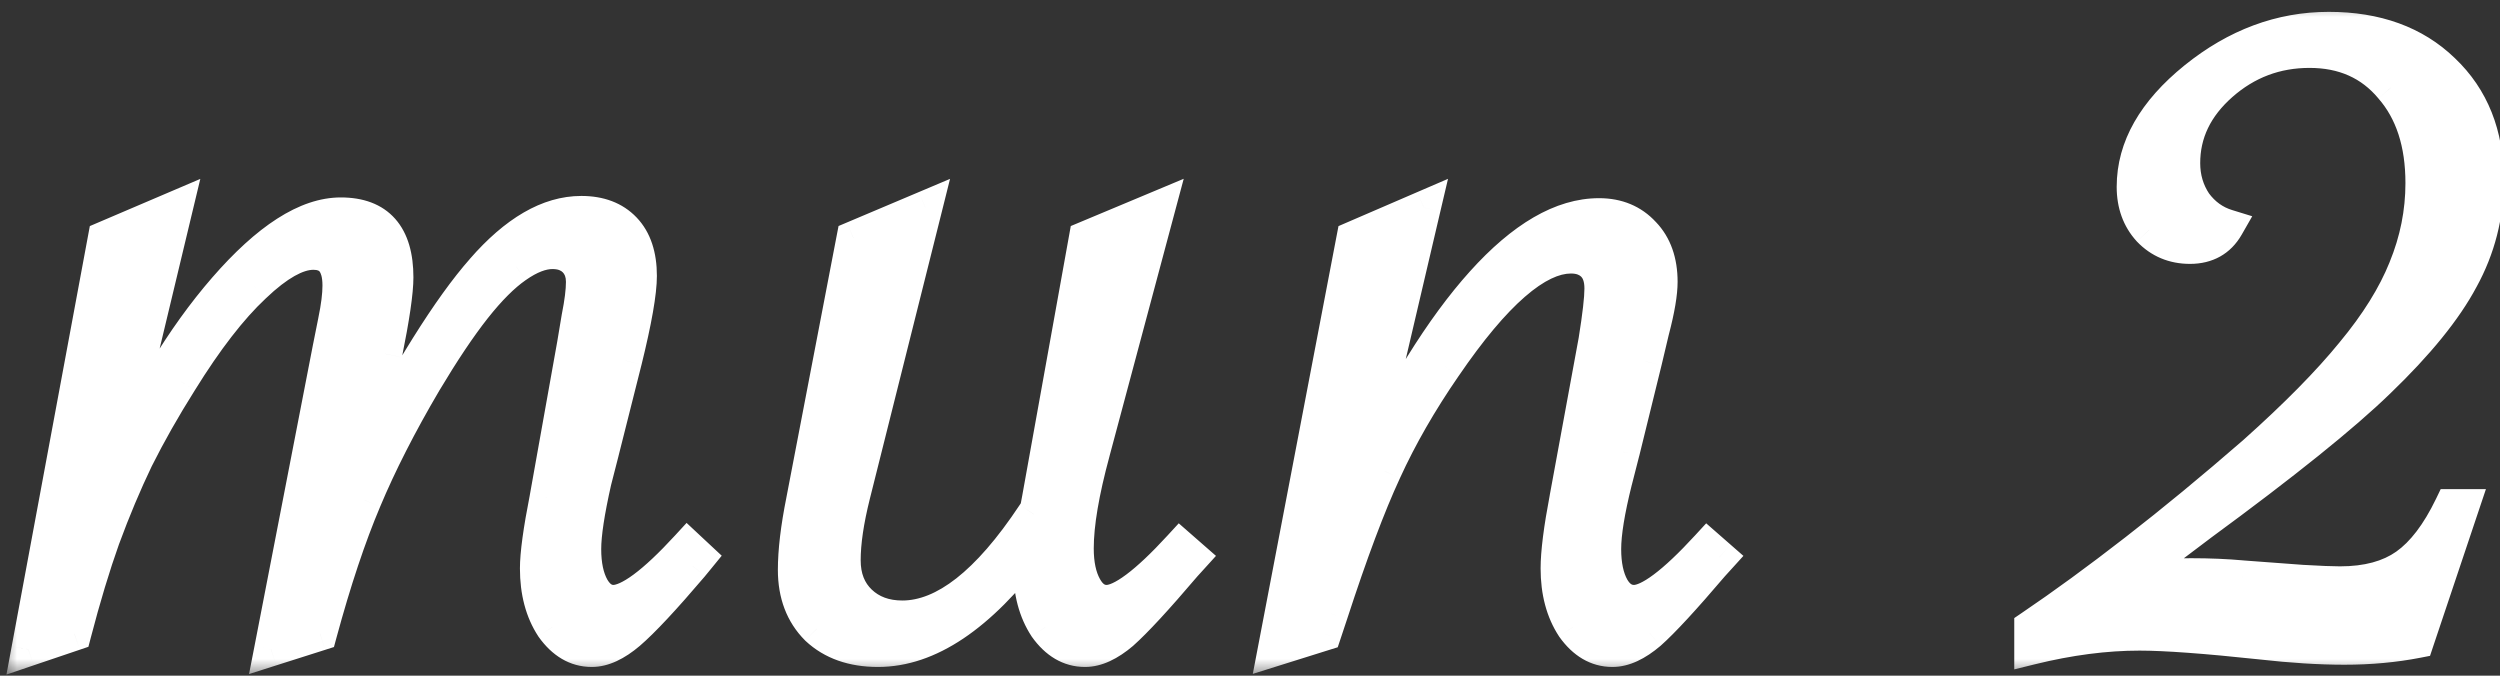
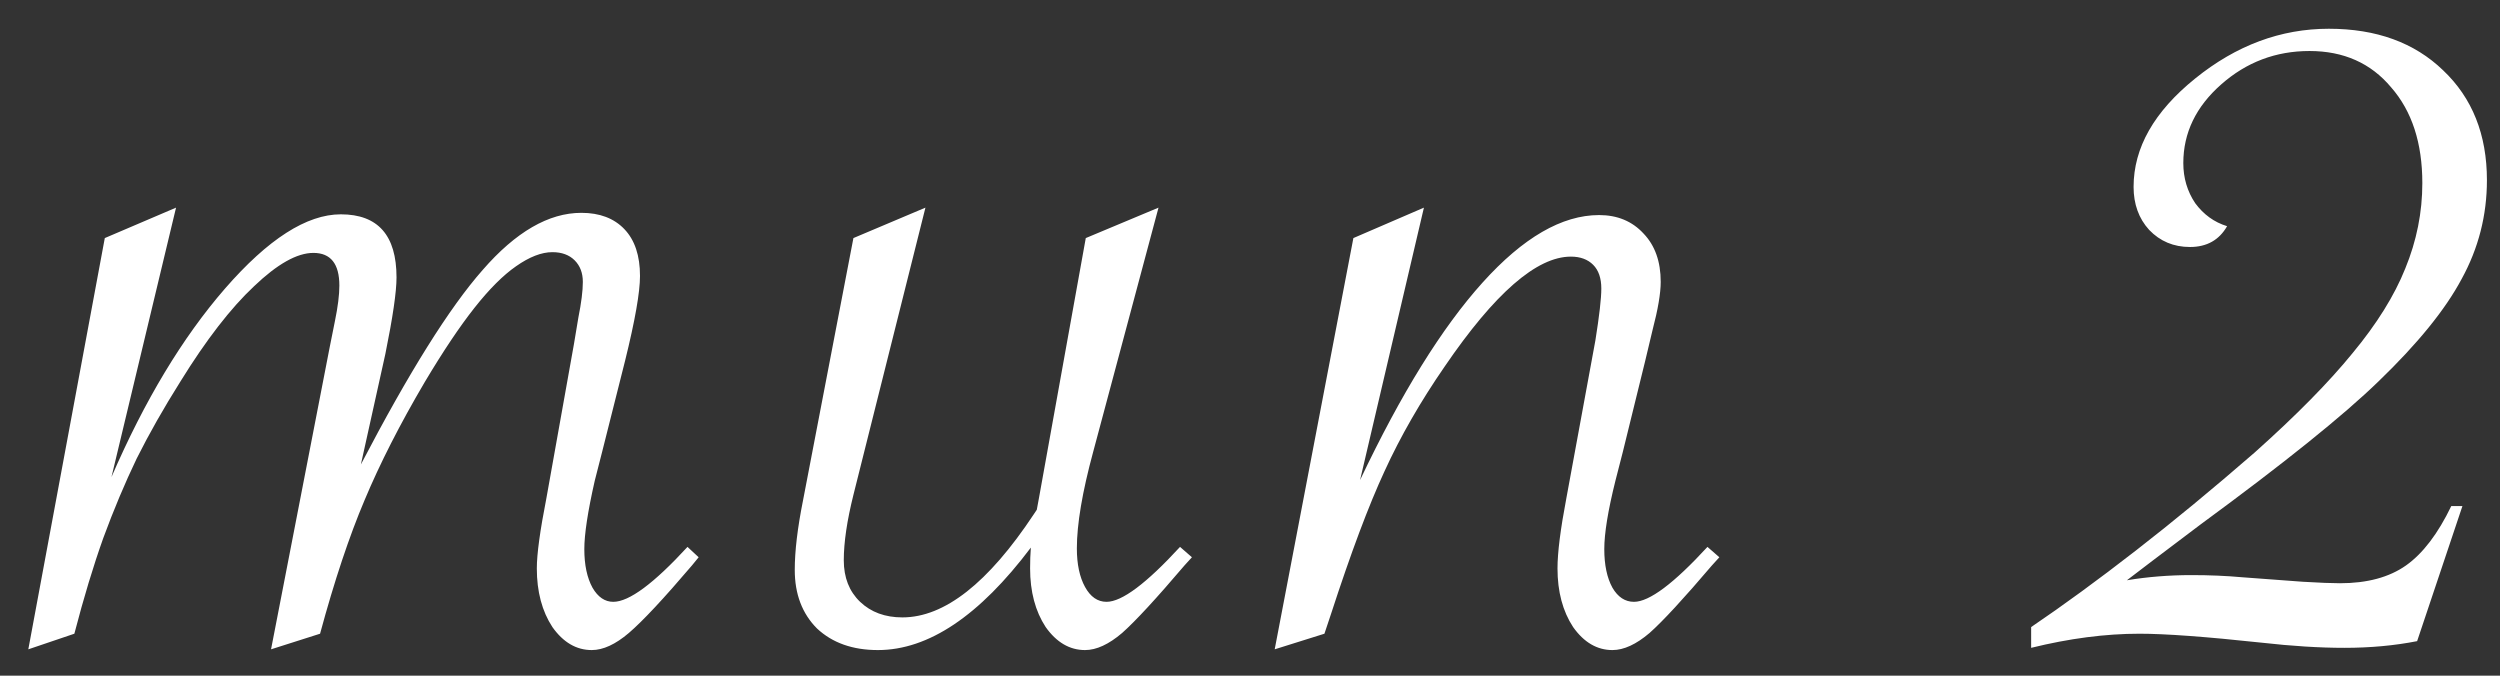
<svg xmlns="http://www.w3.org/2000/svg" width="74" height="20" viewBox="0 0 74 20" fill="none">
  <rect x="0" y="0" width="74" height="20" fill="#333333" stroke="none" />
  <mask id="path-1-outside-1_2587_51554" maskUnits="userSpaceOnUse" x="0" y="0" width="75" height="20" fill="black">
    <rect fill="white" width="75" height="20" />
-     <path d="M9.474 18.758L8.023 19.22L9.759 10.277C9.759 10.277 9.811 10.021 9.913 9.508C10.001 9.083 10.045 8.731 10.045 8.453C10.045 7.809 9.789 7.486 9.276 7.486C8.792 7.486 8.207 7.816 7.518 8.475C6.83 9.12 6.104 10.057 5.343 11.288C4.845 12.079 4.413 12.84 4.046 13.573C3.695 14.305 3.365 15.089 3.058 15.924C2.765 16.744 2.479 17.689 2.201 18.758L0.838 19.22L3.102 7.047L5.211 6.146L3.299 14.122C4.281 11.852 5.401 9.991 6.661 8.541C7.936 7.076 9.078 6.344 10.089 6.344C11.188 6.344 11.737 6.966 11.737 8.211C11.737 8.636 11.627 9.391 11.407 10.475L10.682 13.748C12.103 11.024 13.304 9.105 14.286 7.992C15.267 6.864 16.241 6.3 17.208 6.3C17.75 6.3 18.175 6.461 18.482 6.783C18.79 7.105 18.944 7.567 18.944 8.167C18.944 8.651 18.797 9.486 18.504 10.672L17.823 13.375L17.604 14.232C17.398 15.14 17.296 15.814 17.296 16.253C17.296 16.722 17.377 17.103 17.538 17.396C17.699 17.674 17.904 17.814 18.153 17.814C18.622 17.814 19.354 17.271 20.35 16.188L20.68 16.495L20.482 16.737C19.647 17.718 19.024 18.385 18.614 18.736C18.219 19.073 17.852 19.242 17.516 19.242C17.061 19.242 16.673 19.015 16.351 18.561C16.044 18.092 15.89 17.513 15.89 16.825C15.89 16.4 15.985 15.704 16.175 14.737L16.988 10.189L17.12 9.398C17.208 8.959 17.252 8.607 17.252 8.343C17.252 8.08 17.171 7.867 17.01 7.706C16.849 7.545 16.629 7.464 16.351 7.464C16.029 7.464 15.67 7.604 15.274 7.882C14.894 8.146 14.483 8.556 14.044 9.112C13.604 9.669 13.114 10.401 12.572 11.31C11.839 12.555 11.246 13.719 10.792 14.803C10.338 15.873 9.898 17.191 9.474 18.758ZM27.393 6.146L25.261 14.649C25.071 15.411 24.976 16.056 24.976 16.583C24.976 17.096 25.137 17.506 25.459 17.814C25.781 18.121 26.199 18.275 26.711 18.275C27.956 18.275 29.253 17.257 30.601 15.221L30.689 15.089C30.718 14.942 30.74 14.825 30.754 14.737L32.139 7.047L34.292 6.146L32.358 13.375C32.036 14.562 31.875 15.514 31.875 16.231C31.875 16.7 31.956 17.081 32.117 17.374C32.278 17.667 32.49 17.814 32.754 17.814C33.208 17.814 33.933 17.271 34.929 16.188L35.281 16.495L35.061 16.737C34.226 17.718 33.611 18.385 33.215 18.736C32.82 19.073 32.454 19.242 32.117 19.242C31.663 19.242 31.274 19.015 30.952 18.561C30.645 18.092 30.491 17.513 30.491 16.825C30.491 16.605 30.498 16.4 30.513 16.209C28.989 18.231 27.48 19.242 25.986 19.242C25.239 19.242 24.639 19.029 24.185 18.605C23.745 18.165 23.525 17.586 23.525 16.869C23.525 16.312 23.606 15.631 23.767 14.825L25.261 7.047L27.393 6.146ZM37.731 19.22L40.06 7.047L42.148 6.146L40.258 14.21C41.474 11.646 42.682 9.698 43.883 8.365C45.084 7.032 46.234 6.366 47.333 6.366C47.875 6.366 48.315 6.549 48.651 6.915C48.988 7.267 49.157 7.743 49.157 8.343C49.157 8.68 49.076 9.156 48.915 9.771L48.695 10.694L48.036 13.375L47.816 14.232C47.597 15.111 47.487 15.785 47.487 16.253C47.487 16.722 47.567 17.103 47.728 17.396C47.89 17.674 48.102 17.814 48.366 17.814C48.82 17.814 49.545 17.271 50.541 16.188L50.893 16.495L50.673 16.737C49.838 17.718 49.223 18.385 48.827 18.736C48.432 19.073 48.065 19.242 47.728 19.242C47.274 19.242 46.886 19.015 46.564 18.561C46.256 18.092 46.102 17.513 46.102 16.825C46.102 16.356 46.19 15.66 46.366 14.737L47.223 10.079C47.34 9.347 47.399 8.834 47.399 8.541C47.399 8.233 47.318 7.999 47.157 7.838C46.996 7.677 46.776 7.596 46.498 7.596C45.487 7.596 44.242 8.68 42.763 10.848C42.045 11.888 41.452 12.921 40.983 13.946C40.514 14.957 39.987 16.363 39.401 18.165L39.203 18.758L37.731 19.22ZM72.888 14.979L71.547 18.978C70.874 19.11 70.156 19.176 69.394 19.176C68.662 19.176 67.841 19.125 66.933 19.022C65.293 18.846 64.091 18.758 63.33 18.758C62.319 18.758 61.249 18.898 60.122 19.176V18.561C61.074 17.916 62.106 17.162 63.22 16.297C64.333 15.433 65.505 14.466 66.735 13.397C67.966 12.298 68.933 11.317 69.636 10.453C70.353 9.588 70.874 8.753 71.196 7.948C71.533 7.127 71.701 6.285 71.701 5.421C71.701 4.234 71.394 3.29 70.778 2.586C70.178 1.869 69.372 1.51 68.361 1.51C67.365 1.51 66.494 1.839 65.747 2.499C64.999 3.158 64.626 3.934 64.626 4.828C64.626 5.267 64.743 5.663 64.978 6.014C65.227 6.351 65.541 6.578 65.922 6.695C65.688 7.105 65.322 7.311 64.824 7.311C64.34 7.311 63.938 7.142 63.615 6.805C63.308 6.468 63.154 6.043 63.154 5.531C63.154 4.374 63.762 3.304 64.978 2.323C66.193 1.341 67.512 0.851 68.933 0.851C70.339 0.851 71.467 1.261 72.316 2.081C73.181 2.901 73.613 3.985 73.613 5.333C73.613 6.373 73.364 7.347 72.866 8.255C72.382 9.164 71.562 10.174 70.405 11.288C69.365 12.298 67.607 13.712 65.131 15.528C64.003 16.378 63.278 16.927 62.956 17.176C63.571 17.074 64.209 17.023 64.868 17.023C65.395 17.023 65.9 17.044 66.384 17.088L68.164 17.22C68.662 17.25 69.028 17.264 69.262 17.264C70.068 17.264 70.72 17.088 71.218 16.737C71.716 16.385 72.163 15.799 72.558 14.979H72.888Z" />
  </mask>
  <path d="M9.474 18.758L8.023 19.22L9.759 10.277C9.759 10.277 9.811 10.021 9.913 9.508C10.001 9.083 10.045 8.731 10.045 8.453C10.045 7.809 9.789 7.486 9.276 7.486C8.792 7.486 8.207 7.816 7.518 8.475C6.83 9.12 6.104 10.057 5.343 11.288C4.845 12.079 4.413 12.84 4.046 13.573C3.695 14.305 3.365 15.089 3.058 15.924C2.765 16.744 2.479 17.689 2.201 18.758L0.838 19.22L3.102 7.047L5.211 6.146L3.299 14.122C4.281 11.852 5.401 9.991 6.661 8.541C7.936 7.076 9.078 6.344 10.089 6.344C11.188 6.344 11.737 6.966 11.737 8.211C11.737 8.636 11.627 9.391 11.407 10.475L10.682 13.748C12.103 11.024 13.304 9.105 14.286 7.992C15.267 6.864 16.241 6.3 17.208 6.3C17.75 6.3 18.175 6.461 18.482 6.783C18.79 7.105 18.944 7.567 18.944 8.167C18.944 8.651 18.797 9.486 18.504 10.672L17.823 13.375L17.604 14.232C17.398 15.14 17.296 15.814 17.296 16.253C17.296 16.722 17.377 17.103 17.538 17.396C17.699 17.674 17.904 17.814 18.153 17.814C18.622 17.814 19.354 17.271 20.35 16.188L20.68 16.495L20.482 16.737C19.647 17.718 19.024 18.385 18.614 18.736C18.219 19.073 17.852 19.242 17.516 19.242C17.061 19.242 16.673 19.015 16.351 18.561C16.044 18.092 15.89 17.513 15.89 16.825C15.89 16.4 15.985 15.704 16.175 14.737L16.988 10.189L17.12 9.398C17.208 8.959 17.252 8.607 17.252 8.343C17.252 8.08 17.171 7.867 17.01 7.706C16.849 7.545 16.629 7.464 16.351 7.464C16.029 7.464 15.67 7.604 15.274 7.882C14.894 8.146 14.483 8.556 14.044 9.112C13.604 9.669 13.114 10.401 12.572 11.31C11.839 12.555 11.246 13.719 10.792 14.803C10.338 15.873 9.898 17.191 9.474 18.758ZM27.393 6.146L25.261 14.649C25.071 15.411 24.976 16.056 24.976 16.583C24.976 17.096 25.137 17.506 25.459 17.814C25.781 18.121 26.199 18.275 26.711 18.275C27.956 18.275 29.253 17.257 30.601 15.221L30.689 15.089C30.718 14.942 30.74 14.825 30.754 14.737L32.139 7.047L34.292 6.146L32.358 13.375C32.036 14.562 31.875 15.514 31.875 16.231C31.875 16.7 31.956 17.081 32.117 17.374C32.278 17.667 32.49 17.814 32.754 17.814C33.208 17.814 33.933 17.271 34.929 16.188L35.281 16.495L35.061 16.737C34.226 17.718 33.611 18.385 33.215 18.736C32.82 19.073 32.454 19.242 32.117 19.242C31.663 19.242 31.274 19.015 30.952 18.561C30.645 18.092 30.491 17.513 30.491 16.825C30.491 16.605 30.498 16.4 30.513 16.209C28.989 18.231 27.48 19.242 25.986 19.242C25.239 19.242 24.639 19.029 24.185 18.605C23.745 18.165 23.525 17.586 23.525 16.869C23.525 16.312 23.606 15.631 23.767 14.825L25.261 7.047L27.393 6.146ZM37.731 19.22L40.06 7.047L42.148 6.146L40.258 14.21C41.474 11.646 42.682 9.698 43.883 8.365C45.084 7.032 46.234 6.366 47.333 6.366C47.875 6.366 48.315 6.549 48.651 6.915C48.988 7.267 49.157 7.743 49.157 8.343C49.157 8.68 49.076 9.156 48.915 9.771L48.695 10.694L48.036 13.375L47.816 14.232C47.597 15.111 47.487 15.785 47.487 16.253C47.487 16.722 47.567 17.103 47.728 17.396C47.89 17.674 48.102 17.814 48.366 17.814C48.82 17.814 49.545 17.271 50.541 16.188L50.893 16.495L50.673 16.737C49.838 17.718 49.223 18.385 48.827 18.736C48.432 19.073 48.065 19.242 47.728 19.242C47.274 19.242 46.886 19.015 46.564 18.561C46.256 18.092 46.102 17.513 46.102 16.825C46.102 16.356 46.19 15.66 46.366 14.737L47.223 10.079C47.34 9.347 47.399 8.834 47.399 8.541C47.399 8.233 47.318 7.999 47.157 7.838C46.996 7.677 46.776 7.596 46.498 7.596C45.487 7.596 44.242 8.68 42.763 10.848C42.045 11.888 41.452 12.921 40.983 13.946C40.514 14.957 39.987 16.363 39.401 18.165L39.203 18.758L37.731 19.22ZM72.888 14.979L71.547 18.978C70.874 19.11 70.156 19.176 69.394 19.176C68.662 19.176 67.841 19.125 66.933 19.022C65.293 18.846 64.091 18.758 63.33 18.758C62.319 18.758 61.249 18.898 60.122 19.176V18.561C61.074 17.916 62.106 17.162 63.22 16.297C64.333 15.433 65.505 14.466 66.735 13.397C67.966 12.298 68.933 11.317 69.636 10.453C70.353 9.588 70.874 8.753 71.196 7.948C71.533 7.127 71.701 6.285 71.701 5.421C71.701 4.234 71.394 3.29 70.778 2.586C70.178 1.869 69.372 1.51 68.361 1.51C67.365 1.51 66.494 1.839 65.747 2.499C64.999 3.158 64.626 3.934 64.626 4.828C64.626 5.267 64.743 5.663 64.978 6.014C65.227 6.351 65.541 6.578 65.922 6.695C65.688 7.105 65.322 7.311 64.824 7.311C64.34 7.311 63.938 7.142 63.615 6.805C63.308 6.468 63.154 6.043 63.154 5.531C63.154 4.374 63.762 3.304 64.978 2.323C66.193 1.341 67.512 0.851 68.933 0.851C70.339 0.851 71.467 1.261 72.316 2.081C73.181 2.901 73.613 3.985 73.613 5.333C73.613 6.373 73.364 7.347 72.866 8.255C72.382 9.164 71.562 10.174 70.405 11.288C69.365 12.298 67.607 13.712 65.131 15.528C64.003 16.378 63.278 16.927 62.956 17.176C63.571 17.074 64.209 17.023 64.868 17.023C65.395 17.023 65.9 17.044 66.384 17.088L68.164 17.22C68.662 17.25 69.028 17.264 69.262 17.264C70.068 17.264 70.72 17.088 71.218 16.737C71.716 16.385 72.163 15.799 72.558 14.979H72.888Z" fill="white" />
-   <path d="M9.474 18.758L9.625 19.235L9.885 19.152L9.956 18.889L9.474 18.758ZM8.023 19.22L7.533 19.125L7.372 19.952L8.175 19.696L8.023 19.22ZM9.759 10.277L9.269 10.179L9.268 10.182L9.759 10.277ZM9.913 9.508L9.423 9.407L9.423 9.41L9.913 9.508ZM7.518 8.475L7.86 8.84L7.864 8.836L7.518 8.475ZM5.343 11.288L5.766 11.554L5.768 11.551L5.343 11.288ZM4.046 13.573L3.599 13.349L3.596 13.356L4.046 13.573ZM3.058 15.924L2.588 15.751L2.587 15.756L3.058 15.924ZM2.201 18.758L2.361 19.232L2.617 19.145L2.685 18.884L2.201 18.758ZM0.838 19.22L0.347 19.128L0.191 19.967L0.999 19.693L0.838 19.22ZM3.102 7.047L2.905 6.587L2.659 6.692L2.61 6.955L3.102 7.047ZM5.211 6.146L5.697 6.263L5.929 5.296L5.015 5.686L5.211 6.146ZM3.299 14.122L2.813 14.005L3.758 14.32L3.299 14.122ZM6.661 8.541L6.284 8.213L6.284 8.213L6.661 8.541ZM11.407 10.475L11.896 10.583L11.897 10.574L11.407 10.475ZM10.682 13.748L10.194 13.64L11.126 13.98L10.682 13.748ZM14.286 7.992L14.661 8.322L14.663 8.32L14.286 7.992ZM18.504 10.672L18.989 10.795L18.99 10.792L18.504 10.672ZM17.823 13.375L18.308 13.499L18.308 13.497L17.823 13.375ZM17.604 14.232L17.119 14.108L17.117 14.115L17.116 14.122L17.604 14.232ZM17.538 17.396L17.099 17.637L17.105 17.646L17.538 17.396ZM20.35 16.188L20.691 15.822L20.323 15.478L19.982 15.849L20.35 16.188ZM20.68 16.495L21.067 16.812L21.363 16.449L21.021 16.13L20.68 16.495ZM20.482 16.737L20.863 17.061L20.869 17.053L20.482 16.737ZM18.614 18.736L18.939 19.117L18.94 19.116L18.614 18.736ZM16.351 18.561L15.933 18.835L15.938 18.843L15.943 18.85L16.351 18.561ZM16.175 14.737L16.666 14.834L16.668 14.825L16.175 14.737ZM16.988 10.189L17.48 10.277L17.482 10.271L16.988 10.189ZM17.12 9.398L16.63 9.3L16.628 9.308L16.627 9.316L17.12 9.398ZM15.274 7.882L15.559 8.293L15.562 8.291L15.274 7.882ZM12.572 11.31L12.142 11.053L12.141 11.056L12.572 11.31ZM10.792 14.803L11.252 14.999L11.253 14.996L10.792 14.803ZM9.322 18.282L7.872 18.743L8.175 19.696L9.625 19.235L9.322 18.282ZM8.514 19.315L10.25 10.372L9.268 10.182L7.533 19.125L8.514 19.315ZM9.759 10.277C10.25 10.375 10.25 10.375 10.25 10.375C10.25 10.375 10.25 10.375 10.25 10.375C10.25 10.375 10.25 10.375 10.25 10.375C10.25 10.375 10.25 10.375 10.25 10.375C10.25 10.375 10.25 10.375 10.25 10.375C10.25 10.375 10.25 10.375 10.25 10.375C10.25 10.375 10.25 10.375 10.25 10.375C10.25 10.375 10.25 10.375 10.25 10.375C10.25 10.375 10.25 10.375 10.25 10.375C10.25 10.375 10.25 10.375 10.25 10.375C10.25 10.375 10.25 10.375 10.25 10.375C10.25 10.374 10.25 10.374 10.25 10.374C10.25 10.374 10.25 10.374 10.25 10.374C10.25 10.374 10.25 10.374 10.25 10.374C10.25 10.374 10.25 10.374 10.25 10.374C10.25 10.374 10.25 10.374 10.25 10.374C10.25 10.374 10.25 10.374 10.25 10.374C10.25 10.374 10.25 10.374 10.25 10.374C10.25 10.374 10.25 10.374 10.25 10.374C10.25 10.374 10.25 10.374 10.25 10.374C10.25 10.374 10.25 10.374 10.25 10.374C10.25 10.374 10.25 10.373 10.25 10.373C10.25 10.373 10.25 10.373 10.25 10.373C10.25 10.373 10.25 10.373 10.25 10.373C10.25 10.373 10.25 10.373 10.25 10.373C10.25 10.373 10.25 10.373 10.25 10.373C10.25 10.373 10.25 10.373 10.25 10.373C10.25 10.373 10.25 10.373 10.25 10.373C10.25 10.373 10.25 10.373 10.25 10.372C10.25 10.372 10.25 10.372 10.25 10.372C10.25 10.372 10.25 10.372 10.25 10.372C10.25 10.372 10.25 10.372 10.25 10.372C10.25 10.372 10.25 10.372 10.25 10.372C10.25 10.372 10.25 10.372 10.25 10.371C10.25 10.371 10.25 10.371 10.25 10.371C10.25 10.371 10.25 10.371 10.25 10.371C10.25 10.371 10.25 10.371 10.25 10.371C10.25 10.371 10.25 10.371 10.25 10.371C10.25 10.371 10.25 10.37 10.251 10.37C10.251 10.37 10.251 10.37 10.251 10.37C10.251 10.37 10.251 10.37 10.251 10.37C10.251 10.37 10.251 10.37 10.251 10.37C10.251 10.37 10.251 10.37 10.251 10.37C10.251 10.369 10.251 10.369 10.251 10.369C10.251 10.369 10.251 10.369 10.251 10.369C10.251 10.369 10.251 10.369 10.251 10.369C10.251 10.369 10.251 10.368 10.251 10.368C10.251 10.368 10.251 10.368 10.251 10.368C10.251 10.368 10.251 10.368 10.251 10.368C10.251 10.368 10.251 10.368 10.251 10.368C10.251 10.367 10.251 10.367 10.251 10.367C10.251 10.367 10.251 10.367 10.251 10.367C10.251 10.367 10.251 10.367 10.251 10.367C10.251 10.367 10.251 10.367 10.251 10.366C10.251 10.366 10.251 10.366 10.251 10.366C10.251 10.366 10.251 10.366 10.251 10.366C10.251 10.366 10.252 10.366 10.252 10.365C10.252 10.365 10.252 10.365 10.252 10.365C10.252 10.365 10.252 10.365 10.252 10.365C10.252 10.365 10.252 10.364 10.252 10.364C10.252 10.364 10.252 10.364 10.252 10.364C10.252 10.364 10.252 10.364 10.252 10.364C10.252 10.364 10.252 10.363 10.252 10.363C10.252 10.363 10.252 10.363 10.252 10.363C10.252 10.363 10.252 10.363 10.252 10.363C10.252 10.362 10.252 10.362 10.252 10.362C10.252 10.362 10.252 10.362 10.252 10.362C10.252 10.362 10.252 10.361 10.252 10.361C10.252 10.361 10.252 10.361 10.252 10.361C10.252 10.361 10.252 10.361 10.252 10.361C10.252 10.36 10.252 10.36 10.252 10.36C10.253 10.36 10.253 10.36 10.253 10.36C10.253 10.36 10.253 10.359 10.253 10.359C10.253 10.359 10.253 10.359 10.253 10.359C10.253 10.359 10.253 10.359 10.253 10.358C10.253 10.358 10.253 10.358 10.253 10.358C10.253 10.358 10.253 10.358 10.253 10.357C10.253 10.357 10.253 10.357 10.253 10.357C10.253 10.357 10.253 10.357 10.253 10.357C10.253 10.357 10.253 10.356 10.253 10.356C10.253 10.356 10.253 10.356 10.253 10.356C10.253 10.355 10.254 10.355 10.254 10.355C10.254 10.355 10.254 10.355 10.254 10.355C10.254 10.354 10.254 10.354 10.254 10.354C10.254 10.354 10.254 10.354 10.254 10.354C10.254 10.354 10.254 10.353 10.254 10.353C10.254 10.353 10.254 10.353 10.254 10.353C10.254 10.352 10.254 10.352 10.254 10.352C10.254 10.352 10.254 10.352 10.254 10.352C10.254 10.351 10.254 10.351 10.254 10.351C10.254 10.351 10.254 10.351 10.254 10.351C10.255 10.35 10.255 10.35 10.255 10.35C10.255 10.35 10.255 10.35 10.255 10.35C10.255 10.349 10.255 10.349 10.255 10.349C10.255 10.349 10.255 10.349 10.255 10.348C10.255 10.348 10.255 10.348 10.255 10.348C10.255 10.348 10.255 10.348 10.255 10.347C10.255 10.347 10.255 10.347 10.255 10.347C10.255 10.347 10.255 10.346 10.255 10.346C10.255 10.346 10.255 10.346 10.255 10.346C10.255 10.345 10.255 10.345 10.256 10.345C10.256 10.345 10.256 10.345 10.256 10.344C10.256 10.344 10.256 10.344 10.256 10.344C10.256 10.344 10.256 10.343 10.256 10.343C10.256 10.343 10.256 10.343 10.256 10.343C10.256 10.342 10.256 10.342 10.256 10.342C10.256 10.342 10.256 10.341 10.256 10.341C10.256 10.341 10.256 10.341 10.256 10.341C10.257 10.341 10.257 10.34 10.257 10.34C10.257 10.34 10.257 10.34 10.257 10.339C10.257 10.339 10.257 10.339 10.257 10.339C10.257 10.339 10.257 10.338 10.257 10.338C10.257 10.338 10.257 10.338 10.257 10.338C10.257 10.337 10.257 10.337 10.257 10.337C10.257 10.337 10.257 10.336 10.257 10.336C10.257 10.336 10.257 10.336 10.258 10.335C10.258 10.335 10.258 10.335 10.258 10.335C10.258 10.335 10.258 10.334 10.258 10.334C10.258 10.334 10.258 10.334 10.258 10.333C10.258 10.333 10.258 10.333 10.258 10.333C10.258 10.332 10.258 10.332 10.258 10.332C10.258 10.332 10.258 10.332 10.258 10.331C10.258 10.331 10.258 10.331 10.258 10.331C10.258 10.33 10.258 10.33 10.259 10.33C10.259 10.33 10.259 10.329 10.259 10.329C10.259 10.329 10.259 10.329 10.259 10.328C10.259 10.328 10.259 10.328 10.259 10.328C10.259 10.327 10.259 10.327 10.259 10.327C10.259 10.327 10.259 10.326 10.259 10.326C10.259 10.326 10.259 10.326 10.259 10.325C10.259 10.325 10.26 10.325 10.26 10.325C10.26 10.324 10.26 10.324 10.26 10.324C10.26 10.323 10.26 10.323 10.26 10.323C10.26 10.323 10.26 10.322 10.26 10.322C10.26 10.322 10.26 10.322 10.26 10.321C10.26 10.321 10.26 10.321 10.26 10.321C10.261 10.32 10.261 10.32 10.261 10.32C10.261 10.32 10.261 10.319 10.261 10.319C10.261 10.319 10.261 10.319 10.261 10.318C10.261 10.318 10.261 10.318 10.261 10.317C10.261 10.317 10.261 10.317 10.261 10.317C10.261 10.316 10.261 10.316 10.261 10.316C10.261 10.316 10.261 10.315 10.262 10.315C10.262 10.315 10.262 10.314 10.262 10.314C10.262 10.314 10.262 10.313 10.262 10.313C10.262 10.313 10.262 10.313 10.262 10.312C10.262 10.312 10.262 10.312 10.262 10.312C10.262 10.311 10.262 10.311 10.262 10.311C10.262 10.31 10.262 10.31 10.263 10.31C10.263 10.309 10.263 10.309 10.263 10.309C10.263 10.309 10.263 10.308 10.263 10.308C10.263 10.308 10.263 10.307 10.263 10.307C10.263 10.307 10.263 10.306 10.263 10.306C10.263 10.306 10.263 10.306 10.264 10.305C10.264 10.305 10.264 10.305 10.264 10.304C10.264 10.304 10.264 10.304 10.264 10.303C10.264 10.303 10.264 10.303 10.264 10.303C10.264 10.302 10.264 10.302 10.264 10.302C10.264 10.301 10.264 10.301 10.264 10.301C10.264 10.3 10.264 10.3 10.265 10.3C10.265 10.3 10.265 10.299 10.265 10.299C10.265 10.299 10.265 10.298 10.265 10.298C10.265 10.298 10.265 10.297 10.265 10.297C10.265 10.297 10.265 10.296 10.265 10.296C10.265 10.296 10.265 10.295 10.265 10.295C10.266 10.295 10.266 10.294 10.266 10.294C10.266 10.294 10.266 10.293 10.266 10.293C10.266 10.293 10.266 10.292 10.266 10.292C10.266 10.292 10.266 10.291 10.266 10.291C10.266 10.291 10.267 10.29 10.267 10.29C10.267 10.29 10.267 10.29 10.267 10.289C10.267 10.289 10.267 10.289 10.267 10.288C10.267 10.288 10.267 10.287 10.267 10.287C10.267 10.287 10.267 10.286 10.267 10.286C10.267 10.286 10.268 10.285 10.268 10.285C10.268 10.285 10.268 10.284 10.268 10.284C10.268 10.284 10.268 10.283 10.268 10.283C10.268 10.283 10.268 10.282 10.268 10.282C10.268 10.282 10.268 10.281 10.268 10.281C10.268 10.281 10.268 10.28 10.269 10.28C10.269 10.28 10.269 10.279 10.269 10.279C10.269 10.278 10.269 10.278 10.269 10.278C10.269 10.277 10.269 10.277 10.269 10.277C10.269 10.276 10.269 10.276 10.269 10.276C10.27 10.275 10.27 10.275 10.27 10.274C10.27 10.274 10.27 10.274 10.27 10.273C10.27 10.273 10.27 10.273 10.27 10.272C10.27 10.272 10.27 10.272 10.27 10.271C10.27 10.271 10.271 10.271 10.271 10.27C10.271 10.27 10.271 10.269 10.271 10.269C10.271 10.269 10.271 10.268 10.271 10.268C10.271 10.268 10.271 10.267 10.271 10.267C10.271 10.266 10.271 10.266 10.271 10.266C10.271 10.265 10.272 10.265 10.272 10.264C10.272 10.264 10.272 10.264 10.272 10.263C10.272 10.263 10.272 10.263 10.272 10.262C10.272 10.262 10.272 10.261 10.272 10.261C10.272 10.261 10.273 10.26 10.273 10.26C10.273 10.259 10.273 10.259 10.273 10.259C10.273 10.258 10.273 10.258 10.273 10.258C10.273 10.257 10.273 10.257 10.273 10.256C10.273 10.256 10.273 10.256 10.274 10.255C10.274 10.255 10.274 10.254 10.274 10.254C10.274 10.254 10.274 10.253 10.274 10.253C10.274 10.252 10.274 10.252 10.274 10.252C10.274 10.251 10.274 10.251 10.274 10.25C10.274 10.25 10.275 10.25 10.275 10.249C10.275 10.249 10.275 10.248 10.275 10.248C10.275 10.248 10.275 10.247 10.275 10.247C10.275 10.246 10.275 10.246 10.275 10.245C10.275 10.245 10.276 10.245 10.276 10.244C10.276 10.244 10.276 10.243 10.276 10.243C10.276 10.243 10.276 10.242 10.276 10.242C10.276 10.241 10.276 10.241 10.276 10.241C10.277 10.24 10.277 10.24 10.277 10.239C10.277 10.239 10.277 10.239 10.277 10.238C10.277 10.238 10.277 10.237 10.277 10.237C10.277 10.236 10.277 10.236 10.277 10.236C10.277 10.235 10.278 10.235 10.278 10.234C10.278 10.234 10.278 10.233 10.278 10.233C10.278 10.232 10.278 10.232 10.278 10.232C10.278 10.231 10.278 10.231 10.278 10.23C10.279 10.23 10.279 10.229 10.279 10.229C10.279 10.229 10.279 10.228 10.279 10.228C10.279 10.227 10.279 10.227 10.279 10.226C10.279 10.226 10.279 10.226 10.28 10.225C10.28 10.225 10.28 10.224 10.28 10.224C10.28 10.223 10.28 10.223 10.28 10.222C10.28 10.222 10.28 10.222 10.28 10.221C10.28 10.221 10.28 10.22 10.281 10.22C10.281 10.219 10.281 10.219 10.281 10.218C10.281 10.218 10.281 10.217 10.281 10.217C10.281 10.217 10.281 10.216 10.281 10.216C10.281 10.215 10.282 10.215 10.282 10.214C10.282 10.214 10.282 10.213 10.282 10.213C10.282 10.212 10.282 10.212 10.282 10.211C10.282 10.211 10.282 10.211 10.283 10.21C10.283 10.21 10.283 10.209 10.283 10.209C10.283 10.208 10.283 10.208 10.283 10.207C10.283 10.207 10.283 10.206 10.283 10.206C10.284 10.206 10.284 10.205 10.284 10.204C10.284 10.204 10.284 10.204 10.284 10.203C10.284 10.203 10.284 10.202 10.284 10.202C10.284 10.201 10.284 10.201 10.284 10.2C10.285 10.2 10.285 10.199 10.285 10.199C10.285 10.198 10.285 10.198 10.285 10.197C10.285 10.197 10.285 10.196 10.285 10.196C10.286 10.195 10.286 10.195 10.286 10.194C10.286 10.194 10.286 10.194 10.286 10.193C10.286 10.193 10.286 10.192 10.286 10.192C10.286 10.191 10.286 10.191 10.287 10.19C10.287 10.19 10.287 10.189 10.287 10.189C10.287 10.188 10.287 10.188 10.287 10.187C10.287 10.187 10.287 10.186 10.287 10.186C10.287 10.185 10.288 10.185 10.288 10.184C10.288 10.184 10.288 10.183 10.288 10.183C10.288 10.182 10.288 10.182 10.288 10.181C10.288 10.181 10.289 10.18 10.289 10.18C10.289 10.179 10.289 10.179 10.289 10.178C10.289 10.178 10.289 10.177 10.289 10.177C10.289 10.176 10.289 10.176 10.29 10.175C10.29 10.175 10.29 10.174 10.29 10.174C10.29 10.173 10.29 10.172 10.29 10.172C10.29 10.171 10.29 10.171 10.29 10.17C10.291 10.17 10.291 10.169 10.291 10.169C10.291 10.168 10.291 10.168 10.291 10.167C10.291 10.167 10.291 10.166 10.291 10.166C10.291 10.165 10.292 10.165 10.292 10.164C10.292 10.164 10.292 10.163 10.292 10.163C10.292 10.162 10.292 10.162 10.292 10.161C10.292 10.161 10.293 10.16 10.293 10.159C10.293 10.159 10.293 10.158 10.293 10.158C10.293 10.157 10.293 10.157 10.293 10.156C10.293 10.156 10.293 10.155 10.294 10.155C10.294 10.154 10.294 10.154 10.294 10.153C10.294 10.152 10.294 10.152 10.294 10.151C10.294 10.151 10.294 10.15 10.295 10.15C10.295 10.149 10.295 10.149 10.295 10.148C10.295 10.148 10.295 10.147 10.295 10.147C10.295 10.146 10.296 10.146 10.296 10.145C10.296 10.144 10.296 10.144 10.296 10.143C10.296 10.143 10.296 10.142 10.296 10.142C10.296 10.141 10.296 10.14 10.297 10.14C10.297 10.139 10.297 10.139 10.297 10.138C10.297 10.138 10.297 10.137 10.297 10.137C10.297 10.136 10.297 10.136 10.298 10.135C10.298 10.134 10.298 10.134 10.298 10.133C10.298 10.133 10.298 10.132 10.298 10.132C10.298 10.131 10.299 10.13 10.299 10.13C10.299 10.129 10.299 10.129 10.299 10.128C10.299 10.128 10.299 10.127 10.299 10.127C10.299 10.126 10.3 10.125 10.3 10.125C10.3 10.124 10.3 10.124 10.3 10.123C10.3 10.123 10.3 10.122 10.3 10.121C10.3 10.121 10.3 10.12 10.301 10.12C10.301 10.119 10.301 10.118 10.301 10.118C10.301 10.117 10.301 10.117 10.301 10.116C10.301 10.116 10.302 10.115 10.302 10.114C10.302 10.114 10.302 10.113 10.302 10.113C10.302 10.112 10.302 10.111 10.302 10.111C10.303 10.11 10.303 10.11 10.303 10.109C10.303 10.108 10.303 10.108 10.303 10.107C10.303 10.107 10.303 10.106 10.303 10.106C10.304 10.105 10.304 10.104 10.304 10.104C10.304 10.103 10.304 10.103 10.304 10.102C10.304 10.101 10.304 10.101 10.305 10.1C10.305 10.1 10.305 10.099 10.305 10.098C10.305 10.098 10.305 10.097 10.305 10.097C10.305 10.096 10.306 10.095 10.306 10.095C10.306 10.094 10.306 10.094 10.306 10.093C10.306 10.092 10.306 10.092 10.306 10.091C10.306 10.091 10.307 10.09 10.307 10.089C10.307 10.089 10.307 10.088 10.307 10.088C10.307 10.087 10.307 10.086 10.307 10.086C10.307 10.085 10.308 10.084 10.308 10.084C10.308 10.083 10.308 10.083 10.308 10.082C10.308 10.081 10.308 10.081 10.309 10.08C10.309 10.079 10.309 10.079 10.309 10.078C10.309 10.078 10.309 10.077 10.309 10.076C10.309 10.076 10.309 10.075 10.31 10.075C10.31 10.074 10.31 10.073 10.31 10.073C10.31 10.072 10.31 10.071 10.31 10.071C10.31 10.07 10.311 10.069 10.311 10.069C10.311 10.068 10.311 10.068 10.311 10.067C10.311 10.066 10.311 10.066 10.312 10.065C10.312 10.064 10.312 10.064 10.312 10.063C10.312 10.062 10.312 10.062 10.312 10.061C10.312 10.061 10.313 10.06 10.313 10.059C10.313 10.059 10.313 10.058 10.313 10.057C10.313 10.057 10.313 10.056 10.313 10.055C10.314 10.055 10.314 10.054 10.314 10.053C10.314 10.053 10.314 10.052 10.314 10.052C10.314 10.051 10.315 10.05 10.315 10.05C10.315 10.049 10.315 10.048 10.315 10.048C10.315 10.047 10.315 10.046 10.315 10.046C10.316 10.045 10.316 10.044 10.316 10.044C10.316 10.043 10.316 10.042 10.316 10.042C10.316 10.041 10.316 10.04 10.317 10.04C10.317 10.039 10.317 10.038 10.317 10.038C10.317 10.037 10.317 10.036 10.317 10.036C10.318 10.035 10.318 10.034 10.318 10.034C10.318 10.033 10.318 10.032 10.318 10.032C10.318 10.031 10.319 10.03 10.319 10.03C10.319 10.029 10.319 10.028 10.319 10.028C10.319 10.027 10.319 10.026 10.319 10.026C10.319 10.025 10.32 10.024 10.32 10.024C10.32 10.023 10.32 10.022 10.32 10.022C10.32 10.021 10.32 10.02 10.321 10.02C10.321 10.019 10.321 10.018 10.321 10.018C10.321 10.017 10.321 10.016 10.321 10.015C10.322 10.015 10.322 10.014 10.322 10.014C10.322 10.013 10.322 10.012 10.322 10.011C10.322 10.011 10.322 10.01 10.323 10.009C10.323 10.009 10.323 10.008 10.323 10.007C10.323 10.007 10.323 10.006 10.323 10.005C10.324 10.005 10.324 10.004 10.324 10.003C10.324 10.002 10.324 10.002 10.324 10.001C10.325 10 10.325 10 10.325 9.999C10.325 9.998 10.325 9.998 10.325 9.997C10.325 9.996 10.325 9.995 10.326 9.995C10.326 9.994 10.326 9.993 10.326 9.993C10.326 9.992 10.326 9.991 10.326 9.99C10.327 9.99 10.327 9.989 10.327 9.988C10.327 9.988 10.327 9.987 10.327 9.986C10.327 9.986 10.328 9.985 10.328 9.984C10.328 9.983 10.328 9.983 10.328 9.982C10.328 9.981 10.329 9.98 10.329 9.98C10.329 9.979 10.329 9.978 10.329 9.978C10.329 9.977 10.329 9.976 10.329 9.975C10.33 9.975 10.33 9.974 10.33 9.973C10.33 9.973 10.33 9.972 10.33 9.971C10.331 9.97 10.331 9.97 10.331 9.969C10.331 9.968 10.331 9.967 10.331 9.967C10.331 9.966 10.332 9.965 10.332 9.965C10.332 9.964 10.332 9.963 10.332 9.962C10.332 9.962 10.332 9.961 10.332 9.96C10.333 9.959 10.333 9.959 10.333 9.958C10.333 9.957 10.333 9.956 10.333 9.956C10.334 9.955 10.334 9.954 10.334 9.954C10.334 9.953 10.334 9.952 10.334 9.951C10.334 9.951 10.335 9.95 10.335 9.949C10.335 9.948 10.335 9.948 10.335 9.947C10.335 9.946 10.335 9.945 10.336 9.945C10.336 9.944 10.336 9.943 10.336 9.942C10.336 9.942 10.336 9.941 10.336 9.94C10.337 9.939 10.337 9.939 10.337 9.938C10.337 9.937 10.337 9.936 10.337 9.936C10.338 9.935 10.338 9.934 10.338 9.933C10.338 9.933 10.338 9.932 10.338 9.931C10.338 9.93 10.339 9.929 10.339 9.929C10.339 9.928 10.339 9.927 10.339 9.926C10.339 9.926 10.34 9.925 10.34 9.924C10.34 9.923 10.34 9.923 10.34 9.922C10.34 9.921 10.341 9.92 10.341 9.919C10.341 9.919 10.341 9.918 10.341 9.917C10.341 9.916 10.341 9.916 10.342 9.915C10.342 9.914 10.342 9.913 10.342 9.913C10.342 9.912 10.342 9.911 10.342 9.91C10.343 9.909 10.343 9.909 10.343 9.908C10.343 9.907 10.343 9.906 10.343 9.906C10.344 9.905 10.344 9.904 10.344 9.903C10.344 9.902 10.344 9.902 10.344 9.901C10.345 9.9 10.345 9.899 10.345 9.898C10.345 9.898 10.345 9.897 10.345 9.896C10.345 9.895 10.346 9.895 10.346 9.894C10.346 9.893 10.346 9.892 10.346 9.891C10.346 9.891 10.347 9.89 10.347 9.889C10.347 9.888 10.347 9.887 10.347 9.887C10.347 9.886 10.348 9.885 10.348 9.884C10.348 9.883 10.348 9.883 10.348 9.882C10.348 9.881 10.348 9.88 10.349 9.879C10.349 9.879 10.349 9.878 10.349 9.877C10.349 9.876 10.35 9.875 10.35 9.875C10.35 9.874 10.35 9.873 10.35 9.872C10.35 9.871 10.351 9.87 10.351 9.87C10.351 9.869 10.351 9.868 10.351 9.867C10.351 9.866 10.351 9.866 10.352 9.865C10.352 9.864 10.352 9.863 10.352 9.862C10.352 9.862 10.352 9.861 10.353 9.86C10.353 9.859 10.353 9.858 10.353 9.857C10.353 9.857 10.353 9.856 10.354 9.855C10.354 9.854 10.354 9.853 10.354 9.852C10.354 9.852 10.354 9.851 10.355 9.85C10.355 9.849 10.355 9.848 10.355 9.848C10.355 9.847 10.355 9.846 10.355 9.845C10.356 9.844 10.356 9.843 10.356 9.843C10.356 9.842 10.356 9.841 10.357 9.84C10.357 9.839 10.357 9.838 10.357 9.838C10.357 9.837 10.357 9.836 10.358 9.835C10.358 9.834 10.358 9.833 10.358 9.832C10.358 9.832 10.358 9.831 10.359 9.83C10.359 9.829 10.359 9.828 10.359 9.827C10.359 9.827 10.359 9.826 10.36 9.825C10.36 9.824 10.36 9.823 10.36 9.822C10.36 9.821 10.36 9.821 10.361 9.82C10.361 9.819 10.361 9.818 10.361 9.817C10.361 9.816 10.361 9.816 10.362 9.815C10.362 9.814 10.362 9.813 10.362 9.812C10.362 9.811 10.363 9.81 10.363 9.81C10.363 9.809 10.363 9.808 10.363 9.807C10.363 9.806 10.364 9.805 10.364 9.804C10.364 9.804 10.364 9.803 10.364 9.802C10.364 9.801 10.364 9.8 10.365 9.799C10.365 9.798 10.365 9.797 10.365 9.797C10.365 9.796 10.366 9.795 10.366 9.794C10.366 9.793 10.366 9.792 10.366 9.791C10.367 9.79 10.367 9.79 10.367 9.789C10.367 9.788 10.367 9.787 10.367 9.786C10.367 9.785 10.368 9.784 10.368 9.783C10.368 9.783 10.368 9.782 10.368 9.781C10.369 9.78 10.369 9.779 10.369 9.778C10.369 9.777 10.369 9.776 10.369 9.776C10.37 9.775 10.37 9.774 10.37 9.773C10.37 9.772 10.37 9.771 10.37 9.77C10.371 9.769 10.371 9.768 10.371 9.768C10.371 9.767 10.371 9.766 10.372 9.765C10.372 9.764 10.372 9.763 10.372 9.762C10.372 9.761 10.373 9.76 10.373 9.76C10.373 9.759 10.373 9.758 10.373 9.757C10.373 9.756 10.373 9.755 10.374 9.754C10.374 9.753 10.374 9.752 10.374 9.751C10.374 9.751 10.375 9.75 10.375 9.749C10.375 9.748 10.375 9.747 10.375 9.746C10.376 9.745 10.376 9.744 10.376 9.743C10.376 9.742 10.376 9.741 10.376 9.741C10.377 9.74 10.377 9.739 10.377 9.738C10.377 9.737 10.377 9.736 10.377 9.735C10.378 9.734 10.378 9.733 10.378 9.732C10.378 9.731 10.378 9.731 10.379 9.73C10.379 9.729 10.379 9.728 10.379 9.727C10.379 9.726 10.38 9.725 10.38 9.724C10.38 9.723 10.38 9.722 10.38 9.721C10.38 9.72 10.381 9.719 10.381 9.719C10.381 9.718 10.381 9.717 10.381 9.716C10.382 9.715 10.382 9.714 10.382 9.713C10.382 9.712 10.382 9.711 10.383 9.71C10.383 9.709 10.383 9.708 10.383 9.707C10.383 9.706 10.383 9.706 10.384 9.705C10.384 9.704 10.384 9.703 10.384 9.702C10.384 9.701 10.385 9.7 10.385 9.699C10.385 9.698 10.385 9.697 10.385 9.696C10.386 9.695 10.386 9.694 10.386 9.693C10.386 9.692 10.386 9.691 10.386 9.691C10.387 9.69 10.387 9.689 10.387 9.688C10.387 9.687 10.387 9.686 10.388 9.685C10.388 9.684 10.388 9.683 10.388 9.682C10.388 9.681 10.389 9.68 10.389 9.679C10.389 9.678 10.389 9.677 10.389 9.676C10.389 9.675 10.39 9.674 10.39 9.673C10.39 9.672 10.39 9.671 10.39 9.671C10.391 9.67 10.391 9.669 10.391 9.668C10.391 9.667 10.391 9.666 10.392 9.665C10.392 9.664 10.392 9.663 10.392 9.662C10.392 9.661 10.393 9.66 10.393 9.659C10.393 9.658 10.393 9.657 10.393 9.656C10.393 9.655 10.394 9.654 10.394 9.653C10.394 9.652 10.394 9.651 10.395 9.65C10.395 9.649 10.395 9.648 10.395 9.647C10.395 9.646 10.396 9.645 10.396 9.644C10.396 9.643 10.396 9.642 10.396 9.642C10.396 9.641 10.397 9.64 10.397 9.639C10.397 9.638 10.397 9.637 10.397 9.636C10.398 9.635 10.398 9.634 10.398 9.633C10.398 9.632 10.398 9.631 10.399 9.63C10.399 9.629 10.399 9.628 10.399 9.627C10.399 9.626 10.4 9.625 10.4 9.624C10.4 9.623 10.4 9.622 10.4 9.621C10.401 9.62 10.401 9.619 10.401 9.618C10.401 9.617 10.401 9.616 10.402 9.615C10.402 9.614 10.402 9.613 10.402 9.612C10.402 9.611 10.403 9.61 10.403 9.609C10.403 9.608 10.403 9.607 10.403 9.606L9.423 9.41C9.423 9.411 9.422 9.412 9.422 9.413C9.422 9.414 9.422 9.415 9.422 9.416C9.421 9.417 9.421 9.418 9.421 9.419C9.421 9.42 9.421 9.421 9.42 9.422C9.42 9.423 9.42 9.424 9.42 9.425C9.42 9.426 9.419 9.427 9.419 9.428C9.419 9.429 9.419 9.43 9.419 9.431C9.418 9.432 9.418 9.433 9.418 9.434C9.418 9.435 9.418 9.436 9.417 9.437C9.417 9.438 9.417 9.439 9.417 9.44C9.417 9.44 9.416 9.441 9.416 9.442C9.416 9.443 9.416 9.444 9.416 9.445C9.415 9.446 9.415 9.447 9.415 9.448C9.415 9.449 9.415 9.45 9.415 9.451C9.414 9.452 9.414 9.453 9.414 9.454C9.414 9.455 9.414 9.456 9.413 9.457C9.413 9.458 9.413 9.459 9.413 9.46C9.413 9.461 9.412 9.462 9.412 9.463C9.412 9.464 9.412 9.465 9.412 9.466C9.411 9.467 9.411 9.468 9.411 9.469C9.411 9.47 9.411 9.471 9.41 9.472C9.41 9.473 9.41 9.473 9.41 9.474C9.41 9.475 9.409 9.476 9.409 9.477C9.409 9.478 9.409 9.479 9.409 9.48C9.409 9.481 9.408 9.482 9.408 9.483C9.408 9.484 9.408 9.485 9.408 9.486C9.407 9.487 9.407 9.488 9.407 9.489C9.407 9.49 9.407 9.491 9.406 9.492C9.406 9.493 9.406 9.493 9.406 9.494C9.406 9.495 9.405 9.496 9.405 9.497C9.405 9.498 9.405 9.499 9.405 9.5C9.405 9.501 9.404 9.502 9.404 9.503C9.404 9.504 9.404 9.505 9.404 9.506C9.403 9.507 9.403 9.508 9.403 9.508C9.403 9.509 9.403 9.51 9.402 9.511C9.402 9.512 9.402 9.513 9.402 9.514C9.402 9.515 9.402 9.516 9.401 9.517C9.401 9.518 9.401 9.519 9.401 9.52C9.401 9.521 9.4 9.522 9.4 9.522C9.4 9.523 9.4 9.524 9.4 9.525C9.4 9.526 9.399 9.527 9.399 9.528C9.399 9.529 9.399 9.53 9.399 9.531C9.398 9.532 9.398 9.533 9.398 9.534C9.398 9.534 9.398 9.535 9.398 9.536C9.397 9.537 9.397 9.538 9.397 9.539C9.397 9.54 9.397 9.541 9.396 9.542C9.396 9.543 9.396 9.544 9.396 9.544C9.396 9.545 9.395 9.546 9.395 9.547C9.395 9.548 9.395 9.549 9.395 9.55C9.395 9.551 9.394 9.552 9.394 9.553C9.394 9.554 9.394 9.554 9.394 9.555C9.393 9.556 9.393 9.557 9.393 9.558C9.393 9.559 9.393 9.56 9.393 9.561C9.392 9.562 9.392 9.563 9.392 9.563C9.392 9.564 9.392 9.565 9.392 9.566C9.391 9.567 9.391 9.568 9.391 9.569C9.391 9.57 9.391 9.571 9.39 9.571C9.39 9.572 9.39 9.573 9.39 9.574C9.39 9.575 9.39 9.576 9.389 9.577C9.389 9.578 9.389 9.579 9.389 9.579C9.389 9.58 9.389 9.581 9.388 9.582C9.388 9.583 9.388 9.584 9.388 9.585C9.388 9.586 9.387 9.586 9.387 9.587C9.387 9.588 9.387 9.589 9.387 9.59C9.387 9.591 9.386 9.592 9.386 9.593C9.386 9.594 9.386 9.594 9.386 9.595C9.386 9.596 9.385 9.597 9.385 9.598C9.385 9.599 9.385 9.6 9.385 9.6C9.384 9.601 9.384 9.602 9.384 9.603C9.384 9.604 9.384 9.605 9.384 9.606C9.383 9.607 9.383 9.607 9.383 9.608C9.383 9.609 9.383 9.61 9.383 9.611C9.382 9.612 9.382 9.613 9.382 9.613C9.382 9.614 9.382 9.615 9.382 9.616C9.381 9.617 9.381 9.618 9.381 9.619C9.381 9.619 9.381 9.62 9.381 9.621C9.38 9.622 9.38 9.623 9.38 9.624C9.38 9.625 9.38 9.625 9.38 9.626C9.379 9.627 9.379 9.628 9.379 9.629C9.379 9.63 9.379 9.63 9.378 9.631C9.378 9.632 9.378 9.633 9.378 9.634C9.378 9.635 9.378 9.636 9.377 9.636C9.377 9.637 9.377 9.638 9.377 9.639C9.377 9.64 9.377 9.641 9.376 9.641C9.376 9.642 9.376 9.643 9.376 9.644C9.376 9.645 9.376 9.646 9.375 9.646C9.375 9.647 9.375 9.648 9.375 9.649C9.375 9.65 9.375 9.651 9.374 9.651C9.374 9.652 9.374 9.653 9.374 9.654C9.374 9.655 9.374 9.656 9.373 9.656C9.373 9.657 9.373 9.658 9.373 9.659C9.373 9.66 9.373 9.66 9.372 9.661C9.372 9.662 9.372 9.663 9.372 9.664C9.372 9.665 9.372 9.665 9.371 9.666C9.371 9.667 9.371 9.668 9.371 9.669C9.371 9.669 9.371 9.67 9.371 9.671C9.37 9.672 9.37 9.673 9.37 9.674C9.37 9.674 9.37 9.675 9.37 9.676C9.369 9.677 9.369 9.678 9.369 9.678C9.369 9.679 9.369 9.68 9.369 9.681C9.368 9.682 9.368 9.682 9.368 9.683C9.368 9.684 9.368 9.685 9.368 9.686C9.367 9.686 9.367 9.687 9.367 9.688C9.367 9.689 9.367 9.69 9.367 9.69C9.367 9.691 9.366 9.692 9.366 9.693C9.366 9.694 9.366 9.694 9.366 9.695C9.366 9.696 9.365 9.697 9.365 9.698C9.365 9.698 9.365 9.699 9.365 9.7C9.365 9.701 9.364 9.702 9.364 9.702C9.364 9.703 9.364 9.704 9.364 9.705C9.364 9.705 9.363 9.706 9.363 9.707C9.363 9.708 9.363 9.709 9.363 9.709C9.363 9.71 9.363 9.711 9.362 9.712C9.362 9.713 9.362 9.713 9.362 9.714C9.362 9.715 9.362 9.716 9.361 9.716C9.361 9.717 9.361 9.718 9.361 9.719C9.361 9.72 9.361 9.72 9.361 9.721C9.36 9.722 9.36 9.723 9.36 9.723C9.36 9.724 9.36 9.725 9.36 9.726C9.359 9.726 9.359 9.727 9.359 9.728C9.359 9.729 9.359 9.73 9.359 9.73C9.359 9.731 9.358 9.732 9.358 9.733C9.358 9.733 9.358 9.734 9.358 9.735C9.358 9.736 9.357 9.736 9.357 9.737C9.357 9.738 9.357 9.739 9.357 9.739C9.357 9.74 9.357 9.741 9.356 9.742C9.356 9.742 9.356 9.743 9.356 9.744C9.356 9.745 9.356 9.745 9.355 9.746C9.355 9.747 9.355 9.748 9.355 9.748C9.355 9.749 9.355 9.75 9.355 9.751C9.354 9.751 9.354 9.752 9.354 9.753C9.354 9.754 9.354 9.754 9.354 9.755C9.354 9.756 9.353 9.757 9.353 9.757C9.353 9.758 9.353 9.759 9.353 9.76C9.353 9.76 9.353 9.761 9.352 9.762C9.352 9.763 9.352 9.763 9.352 9.764C9.352 9.765 9.352 9.766 9.351 9.766C9.351 9.767 9.351 9.768 9.351 9.768C9.351 9.769 9.351 9.77 9.351 9.771C9.35 9.771 9.35 9.772 9.35 9.773C9.35 9.774 9.35 9.774 9.35 9.775C9.35 9.776 9.349 9.776 9.349 9.777C9.349 9.778 9.349 9.779 9.349 9.779C9.349 9.78 9.349 9.781 9.348 9.782C9.348 9.782 9.348 9.783 9.348 9.784C9.348 9.784 9.348 9.785 9.348 9.786C9.347 9.787 9.347 9.787 9.347 9.788C9.347 9.789 9.347 9.789 9.347 9.79C9.347 9.791 9.346 9.792 9.346 9.792C9.346 9.793 9.346 9.794 9.346 9.794C9.346 9.795 9.346 9.796 9.345 9.796C9.345 9.797 9.345 9.798 9.345 9.799C9.345 9.799 9.345 9.8 9.345 9.801C9.344 9.801 9.344 9.802 9.344 9.803C9.344 9.804 9.344 9.804 9.344 9.805C9.344 9.806 9.343 9.806 9.343 9.807C9.343 9.808 9.343 9.808 9.343 9.809C9.343 9.81 9.343 9.81 9.343 9.811C9.342 9.812 9.342 9.813 9.342 9.813C9.342 9.814 9.342 9.815 9.342 9.815C9.342 9.816 9.341 9.817 9.341 9.817C9.341 9.818 9.341 9.819 9.341 9.819C9.341 9.82 9.341 9.821 9.34 9.821C9.34 9.822 9.34 9.823 9.34 9.824C9.34 9.824 9.34 9.825 9.34 9.826C9.339 9.826 9.339 9.827 9.339 9.828C9.339 9.828 9.339 9.829 9.339 9.83C9.339 9.83 9.339 9.831 9.338 9.832C9.338 9.832 9.338 9.833 9.338 9.834C9.338 9.834 9.338 9.835 9.338 9.836C9.337 9.836 9.337 9.837 9.337 9.838C9.337 9.838 9.337 9.839 9.337 9.84C9.337 9.84 9.337 9.841 9.336 9.842C9.336 9.842 9.336 9.843 9.336 9.844C9.336 9.844 9.336 9.845 9.336 9.846C9.335 9.846 9.335 9.847 9.335 9.848C9.335 9.848 9.335 9.849 9.335 9.85C9.335 9.85 9.335 9.851 9.334 9.852C9.334 9.852 9.334 9.853 9.334 9.853C9.334 9.854 9.334 9.855 9.334 9.855C9.334 9.856 9.333 9.857 9.333 9.857C9.333 9.858 9.333 9.859 9.333 9.859C9.333 9.86 9.333 9.861 9.332 9.861C9.332 9.862 9.332 9.863 9.332 9.863C9.332 9.864 9.332 9.864 9.332 9.865C9.332 9.866 9.331 9.866 9.331 9.867C9.331 9.868 9.331 9.868 9.331 9.869C9.331 9.87 9.331 9.87 9.331 9.871C9.33 9.871 9.33 9.872 9.33 9.873C9.33 9.873 9.33 9.874 9.33 9.875C9.33 9.875 9.33 9.876 9.329 9.877C9.329 9.877 9.329 9.878 9.329 9.878C9.329 9.879 9.329 9.88 9.329 9.88C9.329 9.881 9.328 9.882 9.328 9.882C9.328 9.883 9.328 9.883 9.328 9.884C9.328 9.885 9.328 9.885 9.328 9.886C9.327 9.886 9.327 9.887 9.327 9.888C9.327 9.888 9.327 9.889 9.327 9.89C9.327 9.89 9.327 9.891 9.326 9.891C9.326 9.892 9.326 9.893 9.326 9.893C9.326 9.894 9.326 9.894 9.326 9.895C9.326 9.896 9.325 9.896 9.325 9.897C9.325 9.897 9.325 9.898 9.325 9.899C9.325 9.899 9.325 9.9 9.325 9.9C9.325 9.901 9.324 9.902 9.324 9.902C9.324 9.903 9.324 9.903 9.324 9.904C9.324 9.905 9.324 9.905 9.324 9.906C9.323 9.906 9.323 9.907 9.323 9.908C9.323 9.908 9.323 9.909 9.323 9.909C9.323 9.91 9.323 9.911 9.322 9.911C9.322 9.912 9.322 9.912 9.322 9.913C9.322 9.914 9.322 9.914 9.322 9.915C9.322 9.915 9.322 9.916 9.321 9.917C9.321 9.917 9.321 9.918 9.321 9.918C9.321 9.919 9.321 9.919 9.321 9.92C9.321 9.921 9.321 9.921 9.32 9.922C9.32 9.922 9.32 9.923 9.32 9.924C9.32 9.924 9.32 9.925 9.32 9.925C9.32 9.926 9.319 9.926 9.319 9.927C9.319 9.928 9.319 9.928 9.319 9.929C9.319 9.929 9.319 9.93 9.319 9.93C9.319 9.931 9.318 9.932 9.318 9.932C9.318 9.933 9.318 9.933 9.318 9.934C9.318 9.934 9.318 9.935 9.318 9.935C9.318 9.936 9.317 9.937 9.317 9.937C9.317 9.938 9.317 9.938 9.317 9.939C9.317 9.939 9.317 9.94 9.317 9.941C9.317 9.941 9.316 9.942 9.316 9.942C9.316 9.943 9.316 9.943 9.316 9.944C9.316 9.944 9.316 9.945 9.316 9.945C9.316 9.946 9.315 9.947 9.315 9.947C9.315 9.948 9.315 9.948 9.315 9.949C9.315 9.949 9.315 9.95 9.315 9.95C9.315 9.951 9.314 9.952 9.314 9.952C9.314 9.953 9.314 9.953 9.314 9.954C9.314 9.954 9.314 9.955 9.314 9.955C9.314 9.956 9.313 9.956 9.313 9.957C9.313 9.957 9.313 9.958 9.313 9.959C9.313 9.959 9.313 9.96 9.313 9.96C9.313 9.961 9.312 9.961 9.312 9.962C9.312 9.962 9.312 9.963 9.312 9.963C9.312 9.964 9.312 9.964 9.312 9.965C9.312 9.965 9.312 9.966 9.311 9.967C9.311 9.967 9.311 9.968 9.311 9.968C9.311 9.969 9.311 9.969 9.311 9.97C9.311 9.97 9.311 9.971 9.31 9.971C9.31 9.972 9.31 9.972 9.31 9.973C9.31 9.973 9.31 9.974 9.31 9.974C9.31 9.975 9.31 9.975 9.31 9.976C9.309 9.976 9.309 9.977 9.309 9.977C9.309 9.978 9.309 9.978 9.309 9.979C9.309 9.979 9.309 9.98 9.309 9.98C9.309 9.981 9.308 9.982 9.308 9.982C9.308 9.983 9.308 9.983 9.308 9.984C9.308 9.984 9.308 9.985 9.308 9.985C9.308 9.986 9.308 9.986 9.307 9.987C9.307 9.987 9.307 9.988 9.307 9.988C9.307 9.989 9.307 9.989 9.307 9.99C9.307 9.99 9.307 9.991 9.307 9.991C9.306 9.992 9.306 9.992 9.306 9.992C9.306 9.993 9.306 9.993 9.306 9.994C9.306 9.994 9.306 9.995 9.306 9.995C9.306 9.996 9.305 9.996 9.305 9.997C9.305 9.997 9.305 9.998 9.305 9.998C9.305 9.999 9.305 9.999 9.305 10C9.305 10 9.305 10.001 9.304 10.001C9.304 10.002 9.304 10.002 9.304 10.003C9.304 10.003 9.304 10.004 9.304 10.004C9.304 10.005 9.304 10.005 9.304 10.006C9.304 10.006 9.303 10.007 9.303 10.007C9.303 10.008 9.303 10.008 9.303 10.008C9.303 10.009 9.303 10.009 9.303 10.01C9.303 10.01 9.303 10.011 9.303 10.011C9.302 10.012 9.302 10.012 9.302 10.013C9.302 10.013 9.302 10.014 9.302 10.014C9.302 10.014 9.302 10.015 9.302 10.015C9.302 10.016 9.301 10.016 9.301 10.017C9.301 10.017 9.301 10.018 9.301 10.018C9.301 10.019 9.301 10.019 9.301 10.02C9.301 10.02 9.301 10.02 9.301 10.021C9.3 10.021 9.3 10.022 9.3 10.022C9.3 10.023 9.3 10.023 9.3 10.024C9.3 10.024 9.3 10.024 9.3 10.025C9.3 10.025 9.3 10.026 9.299 10.026C9.299 10.027 9.299 10.027 9.299 10.028C9.299 10.028 9.299 10.028 9.299 10.029C9.299 10.029 9.299 10.03 9.299 10.03C9.299 10.031 9.299 10.031 9.298 10.032C9.298 10.032 9.298 10.033 9.298 10.033C9.298 10.033 9.298 10.034 9.298 10.034C9.298 10.035 9.298 10.035 9.298 10.036C9.298 10.036 9.297 10.036 9.297 10.037C9.297 10.037 9.297 10.038 9.297 10.038C9.297 10.039 9.297 10.039 9.297 10.039C9.297 10.04 9.297 10.04 9.297 10.041C9.297 10.041 9.296 10.041 9.296 10.042C9.296 10.042 9.296 10.043 9.296 10.043C9.296 10.044 9.296 10.044 9.296 10.044C9.296 10.045 9.296 10.045 9.296 10.046C9.296 10.046 9.295 10.046 9.295 10.047C9.295 10.047 9.295 10.048 9.295 10.048C9.295 10.049 9.295 10.049 9.295 10.049C9.295 10.05 9.295 10.05 9.295 10.051C9.295 10.051 9.294 10.052 9.294 10.052C9.294 10.052 9.294 10.053 9.294 10.053C9.294 10.053 9.294 10.054 9.294 10.054C9.294 10.055 9.294 10.055 9.294 10.056C9.294 10.056 9.293 10.056 9.293 10.057C9.293 10.057 9.293 10.057 9.293 10.058C9.293 10.058 9.293 10.059 9.293 10.059C9.293 10.059 9.293 10.06 9.293 10.06C9.293 10.061 9.293 10.061 9.292 10.062C9.292 10.062 9.292 10.062 9.292 10.063C9.292 10.063 9.292 10.063 9.292 10.064C9.292 10.064 9.292 10.065 9.292 10.065C9.292 10.065 9.292 10.066 9.292 10.066C9.291 10.066 9.291 10.067 9.291 10.067C9.291 10.068 9.291 10.068 9.291 10.068C9.291 10.069 9.291 10.069 9.291 10.069C9.291 10.07 9.291 10.07 9.291 10.071C9.291 10.071 9.29 10.071 9.29 10.072C9.29 10.072 9.29 10.072 9.29 10.073C9.29 10.073 9.29 10.074 9.29 10.074C9.29 10.074 9.29 10.075 9.29 10.075C9.29 10.075 9.29 10.076 9.29 10.076C9.289 10.077 9.289 10.077 9.289 10.077C9.289 10.078 9.289 10.078 9.289 10.078C9.289 10.079 9.289 10.079 9.289 10.079C9.289 10.08 9.289 10.08 9.289 10.081C9.289 10.081 9.288 10.081 9.288 10.082C9.288 10.082 9.288 10.082 9.288 10.083C9.288 10.083 9.288 10.083 9.288 10.084C9.288 10.084 9.288 10.084 9.288 10.085C9.288 10.085 9.288 10.085 9.288 10.086C9.288 10.086 9.287 10.086 9.287 10.087C9.287 10.087 9.287 10.088 9.287 10.088C9.287 10.088 9.287 10.089 9.287 10.089C9.287 10.089 9.287 10.09 9.287 10.09C9.287 10.09 9.287 10.091 9.287 10.091C9.286 10.091 9.286 10.092 9.286 10.092C9.286 10.092 9.286 10.093 9.286 10.093C9.286 10.093 9.286 10.094 9.286 10.094C9.286 10.094 9.286 10.095 9.286 10.095C9.286 10.095 9.286 10.096 9.286 10.096C9.285 10.096 9.285 10.097 9.285 10.097C9.285 10.097 9.285 10.098 9.285 10.098C9.285 10.098 9.285 10.099 9.285 10.099C9.285 10.099 9.285 10.1 9.285 10.1C9.285 10.1 9.285 10.101 9.285 10.101C9.285 10.101 9.284 10.101 9.284 10.102C9.284 10.102 9.284 10.102 9.284 10.103C9.284 10.103 9.284 10.103 9.284 10.104C9.284 10.104 9.284 10.104 9.284 10.105C9.284 10.105 9.284 10.105 9.284 10.106C9.284 10.106 9.284 10.106 9.283 10.107C9.283 10.107 9.283 10.107 9.283 10.107C9.283 10.108 9.283 10.108 9.283 10.108C9.283 10.109 9.283 10.109 9.283 10.109C9.283 10.11 9.283 10.11 9.283 10.11C9.283 10.11 9.283 10.111 9.283 10.111C9.282 10.111 9.282 10.112 9.282 10.112C9.282 10.112 9.282 10.113 9.282 10.113C9.282 10.113 9.282 10.113 9.282 10.114C9.282 10.114 9.282 10.114 9.282 10.114C9.282 10.115 9.282 10.115 9.282 10.115C9.282 10.116 9.282 10.116 9.281 10.116C9.281 10.117 9.281 10.117 9.281 10.117C9.281 10.117 9.281 10.118 9.281 10.118C9.281 10.118 9.281 10.118 9.281 10.119C9.281 10.119 9.281 10.119 9.281 10.12C9.281 10.12 9.281 10.12 9.281 10.12C9.281 10.121 9.281 10.121 9.28 10.121C9.28 10.122 9.28 10.122 9.28 10.122C9.28 10.122 9.28 10.123 9.28 10.123C9.28 10.123 9.28 10.123 9.28 10.124C9.28 10.124 9.28 10.124 9.28 10.124C9.28 10.125 9.28 10.125 9.28 10.125C9.28 10.126 9.28 10.126 9.28 10.126C9.279 10.126 9.279 10.127 9.279 10.127C9.279 10.127 9.279 10.127 9.279 10.128C9.279 10.128 9.279 10.128 9.279 10.129C9.279 10.129 9.279 10.129 9.279 10.129C9.279 10.13 9.279 10.13 9.279 10.13C9.279 10.13 9.279 10.13 9.279 10.131C9.279 10.131 9.278 10.131 9.278 10.132C9.278 10.132 9.278 10.132 9.278 10.132C9.278 10.133 9.278 10.133 9.278 10.133C9.278 10.133 9.278 10.133 9.278 10.134C9.278 10.134 9.278 10.134 9.278 10.134C9.278 10.135 9.278 10.135 9.278 10.135C9.278 10.135 9.278 10.136 9.278 10.136C9.278 10.136 9.277 10.136 9.277 10.137C9.277 10.137 9.277 10.137 9.277 10.137C9.277 10.137 9.277 10.138 9.277 10.138C9.277 10.138 9.277 10.138 9.277 10.139C9.277 10.139 9.277 10.139 9.277 10.139C9.277 10.139 9.277 10.14 9.277 10.14C9.277 10.14 9.277 10.14 9.277 10.141C9.277 10.141 9.277 10.141 9.276 10.141C9.276 10.142 9.276 10.142 9.276 10.142C9.276 10.142 9.276 10.142 9.276 10.143C9.276 10.143 9.276 10.143 9.276 10.143C9.276 10.143 9.276 10.144 9.276 10.144C9.276 10.144 9.276 10.144 9.276 10.145C9.276 10.145 9.276 10.145 9.276 10.145C9.276 10.145 9.276 10.146 9.276 10.146C9.276 10.146 9.275 10.146 9.275 10.146C9.275 10.147 9.275 10.147 9.275 10.147C9.275 10.147 9.275 10.148 9.275 10.148C9.275 10.148 9.275 10.148 9.275 10.148C9.275 10.149 9.275 10.149 9.275 10.149C9.275 10.149 9.275 10.149 9.275 10.149C9.275 10.15 9.275 10.15 9.275 10.15C9.275 10.15 9.275 10.15 9.275 10.151C9.275 10.151 9.275 10.151 9.275 10.151C9.274 10.151 9.274 10.152 9.274 10.152C9.274 10.152 9.274 10.152 9.274 10.152C9.274 10.152 9.274 10.153 9.274 10.153C9.274 10.153 9.274 10.153 9.274 10.153C9.274 10.154 9.274 10.154 9.274 10.154C9.274 10.154 9.274 10.154 9.274 10.155C9.274 10.155 9.274 10.155 9.274 10.155C9.274 10.155 9.274 10.155 9.274 10.156C9.274 10.156 9.274 10.156 9.274 10.156C9.274 10.156 9.273 10.156 9.273 10.157C9.273 10.157 9.273 10.157 9.273 10.157C9.273 10.157 9.273 10.157 9.273 10.158C9.273 10.158 9.273 10.158 9.273 10.158C9.273 10.158 9.273 10.158 9.273 10.159C9.273 10.159 9.273 10.159 9.273 10.159C9.273 10.159 9.273 10.159 9.273 10.159C9.273 10.16 9.273 10.16 9.273 10.16C9.273 10.16 9.273 10.16 9.273 10.161C9.273 10.161 9.273 10.161 9.273 10.161C9.273 10.161 9.273 10.161 9.272 10.161C9.272 10.162 9.272 10.162 9.272 10.162C9.272 10.162 9.272 10.162 9.272 10.162C9.272 10.162 9.272 10.163 9.272 10.163C9.272 10.163 9.272 10.163 9.272 10.163C9.272 10.163 9.272 10.163 9.272 10.164C9.272 10.164 9.272 10.164 9.272 10.164C9.272 10.164 9.272 10.164 9.272 10.164C9.272 10.165 9.272 10.165 9.272 10.165C9.272 10.165 9.272 10.165 9.272 10.165C9.272 10.165 9.272 10.165 9.272 10.166C9.272 10.166 9.272 10.166 9.272 10.166C9.272 10.166 9.271 10.166 9.271 10.166C9.271 10.166 9.271 10.167 9.271 10.167C9.271 10.167 9.271 10.167 9.271 10.167C9.271 10.167 9.271 10.167 9.271 10.168C9.271 10.168 9.271 10.168 9.271 10.168C9.271 10.168 9.271 10.168 9.271 10.168C9.271 10.168 9.271 10.168 9.271 10.169C9.271 10.169 9.271 10.169 9.271 10.169C9.271 10.169 9.271 10.169 9.271 10.169C9.271 10.169 9.271 10.169 9.271 10.17C9.271 10.17 9.271 10.17 9.271 10.17C9.271 10.17 9.271 10.17 9.271 10.17C9.271 10.17 9.271 10.171 9.271 10.171C9.271 10.171 9.271 10.171 9.271 10.171C9.271 10.171 9.271 10.171 9.271 10.171C9.27 10.171 9.27 10.171 9.27 10.171C9.27 10.172 9.27 10.172 9.27 10.172C9.27 10.172 9.27 10.172 9.27 10.172C9.27 10.172 9.27 10.172 9.27 10.172C9.27 10.172 9.27 10.172 9.27 10.173C9.27 10.173 9.27 10.173 9.27 10.173C9.27 10.173 9.27 10.173 9.27 10.173C9.27 10.173 9.27 10.173 9.27 10.173C9.27 10.174 9.27 10.174 9.27 10.174C9.27 10.174 9.27 10.174 9.27 10.174C9.27 10.174 9.27 10.174 9.27 10.174C9.27 10.174 9.27 10.174 9.27 10.174C9.27 10.174 9.27 10.175 9.27 10.175C9.27 10.175 9.27 10.175 9.27 10.175C9.27 10.175 9.27 10.175 9.27 10.175C9.27 10.175 9.27 10.175 9.27 10.175C9.27 10.175 9.27 10.175 9.27 10.175C9.27 10.175 9.27 10.175 9.27 10.176C9.27 10.176 9.27 10.176 9.27 10.176C9.27 10.176 9.27 10.176 9.27 10.176C9.27 10.176 9.27 10.176 9.27 10.176C9.27 10.176 9.269 10.176 9.269 10.176C9.269 10.176 9.269 10.176 9.269 10.177C9.269 10.177 9.269 10.177 9.269 10.177C9.269 10.177 9.269 10.177 9.269 10.177C9.269 10.177 9.269 10.177 9.269 10.177C9.269 10.177 9.269 10.177 9.269 10.177C9.269 10.177 9.269 10.177 9.269 10.177C9.269 10.177 9.269 10.177 9.269 10.177C9.269 10.177 9.269 10.178 9.269 10.178C9.269 10.178 9.269 10.178 9.269 10.178C9.269 10.178 9.269 10.178 9.269 10.178C9.269 10.178 9.269 10.178 9.269 10.178C9.269 10.178 9.269 10.178 9.269 10.178C9.269 10.178 9.269 10.178 9.269 10.178C9.269 10.178 9.269 10.178 9.269 10.178C9.269 10.178 9.269 10.178 9.269 10.178C9.269 10.178 9.269 10.178 9.269 10.178C9.269 10.178 9.269 10.178 9.269 10.178C9.269 10.178 9.269 10.178 9.269 10.178C9.269 10.178 9.269 10.178 9.269 10.178C9.269 10.178 9.269 10.178 9.269 10.179C9.269 10.179 9.269 10.179 9.269 10.179C9.269 10.179 9.269 10.179 9.269 10.179C9.269 10.179 9.269 10.179 9.269 10.179C9.269 10.179 9.269 10.179 9.269 10.179C9.269 10.179 9.269 10.179 9.269 10.179C9.269 10.179 9.269 10.179 9.269 10.179C9.269 10.179 9.269 10.179 9.269 10.179C9.269 10.179 9.269 10.179 9.269 10.179C9.269 10.179 9.269 10.179 9.759 10.277ZM10.403 9.609C10.494 9.167 10.545 8.779 10.545 8.453H9.545C9.545 8.684 9.508 8.999 9.423 9.407L10.403 9.609ZM10.545 8.453C10.545 8.078 10.473 7.704 10.244 7.417C9.998 7.108 9.644 6.986 9.276 6.986V7.986C9.421 7.986 9.451 8.026 9.461 8.039C9.489 8.074 9.545 8.184 9.545 8.453H10.545ZM9.276 6.986C8.585 6.986 7.875 7.441 7.172 8.114L7.864 8.836C8.538 8.191 9 7.986 9.276 7.986V6.986ZM7.176 8.11C6.443 8.796 5.692 9.774 4.918 11.024L5.768 11.551C6.517 10.34 7.216 9.443 7.86 8.84L7.176 8.11ZM4.92 11.021C4.414 11.824 3.974 12.6 3.599 13.349L4.494 13.796C4.852 13.081 5.275 12.333 5.766 11.554L4.92 11.021ZM3.596 13.356C3.237 14.104 2.901 14.903 2.588 15.751L3.527 16.097C3.829 15.275 4.153 14.506 4.497 13.789L3.596 13.356ZM2.587 15.756C2.288 16.593 1.998 17.552 1.717 18.632L2.685 18.884C2.96 17.826 3.242 16.895 3.528 16.092L2.587 15.756ZM2.04 18.285L0.678 18.746L0.999 19.693L2.361 19.232L2.04 18.285ZM1.33 19.311L3.593 7.138L2.61 6.955L0.347 19.128L1.33 19.311ZM3.298 7.507L5.407 6.606L5.015 5.686L2.905 6.587L3.298 7.507ZM4.725 6.029L2.813 14.005L3.786 14.239L5.697 6.263L4.725 6.029ZM3.758 14.32C4.725 12.084 5.821 10.271 7.039 8.869L6.284 8.213C4.982 9.711 3.837 11.619 2.84 13.924L3.758 14.32ZM7.038 8.869C8.297 7.423 9.311 6.844 10.089 6.844V5.844C8.846 5.844 7.574 6.73 6.284 8.213L7.038 8.869ZM10.089 6.844C10.544 6.844 10.798 6.97 10.95 7.141C11.112 7.325 11.237 7.652 11.237 8.211H12.237C12.237 7.526 12.087 6.919 11.7 6.48C11.302 6.029 10.733 5.844 10.089 5.844V6.844ZM11.237 8.211C11.237 8.58 11.137 9.288 10.917 10.375L11.897 10.574C12.116 9.493 12.237 8.693 12.237 8.211H11.237ZM10.919 10.367L10.194 13.64L11.17 13.857L11.895 10.583L10.919 10.367ZM11.126 13.98C12.543 11.261 13.722 9.388 14.661 8.322L13.911 7.661C12.887 8.822 11.663 10.787 10.239 13.517L11.126 13.98ZM14.663 8.32C15.601 7.242 16.45 6.8 17.208 6.8V5.8C16.033 5.8 14.933 6.486 13.908 7.663L14.663 8.32ZM17.208 6.8C17.645 6.8 17.927 6.926 18.121 7.128L18.844 6.438C18.422 5.996 17.855 5.8 17.208 5.8V6.8ZM18.121 7.128C18.312 7.329 18.444 7.65 18.444 8.167H19.444C19.444 7.484 19.268 6.882 18.844 6.438L18.121 7.128ZM18.444 8.167C18.444 8.583 18.313 9.363 18.019 10.553L18.99 10.792C19.282 9.608 19.444 8.719 19.444 8.167H18.444ZM18.02 10.55L17.338 13.253L18.308 13.497L18.989 10.795L18.02 10.55ZM17.339 13.251L17.119 14.108L18.088 14.356L18.308 13.499L17.339 13.251ZM17.116 14.122C16.91 15.035 16.796 15.755 16.796 16.253H17.796C17.796 15.873 17.887 15.245 18.091 14.342L17.116 14.122ZM16.796 16.253C16.796 16.774 16.885 17.246 17.099 17.637L17.976 17.155C17.868 16.96 17.796 16.67 17.796 16.253H16.796ZM17.105 17.646C17.325 18.027 17.673 18.314 18.153 18.314V17.314C18.128 17.314 18.112 17.308 18.093 17.295C18.068 17.279 18.024 17.238 17.97 17.145L17.105 17.646ZM18.153 18.314C18.556 18.314 18.968 18.093 19.351 17.809C19.754 17.511 20.21 17.079 20.718 16.526L19.982 15.849C19.494 16.38 19.086 16.761 18.756 17.005C18.407 17.263 18.218 17.314 18.153 17.314V18.314ZM20.009 16.553L20.338 16.861L21.021 16.13L20.691 15.822L20.009 16.553ZM20.293 16.178L20.095 16.42L20.869 17.053L21.067 16.812L20.293 16.178ZM20.101 16.413C19.266 17.394 18.666 18.033 18.289 18.357L18.94 19.116C19.383 18.736 20.028 18.043 20.863 17.061L20.101 16.413ZM18.29 18.356C17.938 18.655 17.684 18.742 17.516 18.742V19.742C18.021 19.742 18.499 19.491 18.939 19.117L18.29 18.356ZM17.516 18.742C17.261 18.742 17.011 18.627 16.759 18.271L15.943 18.85C16.335 19.402 16.862 19.742 17.516 19.742V18.742ZM16.769 18.286C16.526 17.916 16.39 17.438 16.39 16.825H15.39C15.39 17.588 15.561 18.268 15.933 18.835L16.769 18.286ZM16.39 16.825C16.39 16.453 16.476 15.799 16.666 14.834L15.685 14.641C15.494 15.609 15.39 16.347 15.39 16.825H16.39ZM16.668 14.825L17.48 10.277L16.496 10.101L15.683 14.649L16.668 14.825ZM17.482 10.271L17.613 9.48L16.627 9.316L16.495 10.107L17.482 10.271ZM17.61 9.496C17.701 9.043 17.752 8.655 17.752 8.343H16.752C16.752 8.559 16.715 8.874 16.63 9.3L17.61 9.496ZM17.752 8.343C17.752 7.97 17.634 7.622 17.364 7.353L16.657 8.06C16.709 8.112 16.752 8.19 16.752 8.343H17.752ZM17.364 7.353C17.089 7.078 16.731 6.964 16.351 6.964V7.964C16.528 7.964 16.609 8.012 16.657 8.06L17.364 7.353ZM16.351 6.964C15.886 6.964 15.427 7.163 14.987 7.473L15.562 8.291C15.913 8.044 16.172 7.964 16.351 7.964V6.964ZM14.99 7.471C14.553 7.773 14.107 8.225 13.652 8.802L14.436 9.422C14.86 8.886 15.235 8.518 15.559 8.293L14.99 7.471ZM13.652 8.802C13.194 9.382 12.691 10.135 12.142 11.053L13.001 11.566C13.537 10.668 14.015 9.956 14.436 9.422L13.652 8.802ZM12.141 11.056C11.399 12.316 10.795 13.501 10.331 14.61L11.253 14.996C11.697 13.937 12.279 12.793 13.003 11.563L12.141 11.056ZM10.332 14.608C9.866 15.704 9.42 17.046 8.991 18.628L9.956 18.889C10.377 17.336 10.81 16.041 11.252 14.999L10.332 14.608ZM27.393 6.146L27.878 6.268L28.121 5.295L27.198 5.685L27.393 6.146ZM25.261 14.649L24.776 14.528L24.776 14.528L25.261 14.649ZM30.601 15.221L30.185 14.943L30.184 14.945L30.601 15.221ZM30.689 15.089L31.105 15.366L31.159 15.284L31.179 15.187L30.689 15.089ZM30.754 14.737L30.262 14.649L30.261 14.655L30.754 14.737ZM32.139 7.047L31.946 6.586L31.695 6.691L31.647 6.958L32.139 7.047ZM34.292 6.146L34.775 6.275L35.038 5.292L34.099 5.685L34.292 6.146ZM32.358 13.375L32.841 13.506L32.841 13.504L32.358 13.375ZM34.929 16.188L35.258 15.811L34.891 15.49L34.561 15.849L34.929 16.188ZM35.281 16.495L35.651 16.831L35.993 16.454L35.61 16.119L35.281 16.495ZM35.061 16.737L34.691 16.401L34.685 16.407L34.68 16.413L35.061 16.737ZM33.215 18.736L33.54 19.117L33.547 19.11L33.215 18.736ZM30.952 18.561L30.534 18.835L30.539 18.843L30.544 18.85L30.952 18.561ZM30.513 16.209L31.011 16.248L31.142 14.543L30.113 15.909L30.513 16.209ZM24.185 18.605L23.831 18.958L23.837 18.964L23.843 18.97L24.185 18.605ZM23.767 14.825L24.257 14.923L24.258 14.919L23.767 14.825ZM25.261 7.047L25.067 6.586L24.821 6.69L24.77 6.953L25.261 7.047ZM26.908 6.024L24.776 14.528L25.746 14.771L27.878 6.268L26.908 6.024ZM24.776 14.528C24.58 15.312 24.476 16 24.476 16.583H25.476C25.476 16.111 25.561 15.51 25.746 14.771L24.776 14.528ZM24.476 16.583C24.476 17.21 24.677 17.759 25.114 18.175L25.804 17.452C25.596 17.253 25.476 16.982 25.476 16.583H24.476ZM25.114 18.175C25.543 18.585 26.091 18.775 26.711 18.775V17.775C26.306 17.775 26.019 17.657 25.804 17.452L25.114 18.175ZM26.711 18.775C28.233 18.775 29.661 17.547 31.017 15.497L30.184 14.945C28.845 16.967 27.68 17.775 26.711 17.775V18.775ZM31.017 15.498L31.105 15.366L30.273 14.812L30.185 14.943L31.017 15.498ZM31.179 15.187C31.209 15.038 31.232 14.915 31.248 14.819L30.261 14.655C30.248 14.735 30.227 14.847 30.198 14.991L31.179 15.187ZM31.247 14.826L32.631 7.135L31.647 6.958L30.262 14.649L31.247 14.826ZM32.332 7.508L34.485 6.607L34.099 5.685L31.946 6.586L32.332 7.508ZM33.809 6.017L31.875 13.246L32.841 13.504L34.775 6.275L33.809 6.017ZM31.876 13.244C31.549 14.447 31.375 15.449 31.375 16.231H32.375C32.375 15.578 32.523 14.676 32.841 13.506L31.876 13.244ZM31.375 16.231C31.375 16.752 31.464 17.224 31.679 17.615L32.555 17.133C32.447 16.938 32.375 16.648 32.375 16.231H31.375ZM31.679 17.615C31.9 18.018 32.257 18.314 32.754 18.314V17.314C32.723 17.314 32.656 17.316 32.555 17.133L31.679 17.615ZM32.754 18.314C33.153 18.314 33.561 18.089 33.938 17.808C34.336 17.51 34.79 17.078 35.297 16.526L34.561 15.849C34.073 16.381 33.666 16.762 33.339 17.006C32.991 17.267 32.809 17.314 32.754 17.314V18.314ZM34.6 16.564L34.952 16.871L35.61 16.119L35.258 15.811L34.6 16.564ZM34.911 16.159L34.691 16.401L35.431 17.073L35.651 16.831L34.911 16.159ZM34.68 16.413C33.845 17.395 33.25 18.037 32.883 18.363L33.547 19.11C33.972 18.733 34.607 18.042 35.442 17.061L34.68 16.413ZM32.891 18.356C32.539 18.655 32.285 18.742 32.117 18.742V19.742C32.622 19.742 33.1 19.491 33.54 19.117L32.891 18.356ZM32.117 18.742C31.862 18.742 31.612 18.627 31.36 18.271L30.544 18.85C30.936 19.402 31.463 19.742 32.117 19.742V18.742ZM31.37 18.286C31.127 17.916 30.991 17.438 30.991 16.825H29.991C29.991 17.588 30.162 18.268 30.534 18.835L31.37 18.286ZM30.991 16.825C30.991 16.616 30.998 16.424 31.011 16.248L30.014 16.171C29.998 16.376 29.991 16.594 29.991 16.825H30.991ZM30.113 15.909C28.62 17.89 27.241 18.742 25.986 18.742V19.742C27.72 19.742 29.358 18.572 30.912 16.51L30.113 15.909ZM25.986 18.742C25.339 18.742 24.87 18.561 24.526 18.239L23.843 18.97C24.408 19.498 25.14 19.742 25.986 19.742V18.742ZM24.538 18.251C24.207 17.92 24.025 17.476 24.025 16.869H23.025C23.025 17.697 23.283 18.41 23.831 18.958L24.538 18.251ZM24.025 16.869C24.025 16.357 24.1 15.71 24.257 14.923L23.277 14.727C23.112 15.551 23.025 16.268 23.025 16.869H24.025ZM24.258 14.919L25.752 7.141L24.77 6.953L23.276 14.731L24.258 14.919ZM25.456 7.507L27.587 6.607L27.198 5.685L25.067 6.586L25.456 7.507ZM37.731 19.22L37.24 19.126L37.083 19.947L37.88 19.697L37.731 19.22ZM40.06 7.047L39.862 6.588L39.619 6.693L39.569 6.953L40.06 7.047ZM42.148 6.146L42.634 6.26L42.861 5.294L41.949 5.687L42.148 6.146ZM40.258 14.21L39.771 14.096L40.71 14.424L40.258 14.21ZM48.651 6.915L48.283 7.254L48.29 7.261L48.651 6.915ZM48.915 9.771L48.431 9.645L48.429 9.656L48.915 9.771ZM48.695 10.694L49.181 10.814L49.182 10.81L48.695 10.694ZM48.036 13.375L48.52 13.499L48.522 13.494L48.036 13.375ZM47.816 14.232L47.332 14.108L47.331 14.111L47.816 14.232ZM47.728 17.396L47.29 17.637L47.296 17.646L47.728 17.396ZM50.541 16.188L50.87 15.811L50.503 15.49L50.173 15.849L50.541 16.188ZM50.893 16.495L51.263 16.831L51.605 16.454L51.222 16.119L50.893 16.495ZM50.673 16.737L50.303 16.401L50.297 16.407L50.292 16.413L50.673 16.737ZM48.827 18.736L49.151 19.117L49.159 19.11L48.827 18.736ZM46.564 18.561L46.146 18.835L46.151 18.843L46.156 18.85L46.564 18.561ZM46.366 14.737L46.857 14.831L46.858 14.828L46.366 14.737ZM47.223 10.079L47.715 10.17L47.717 10.158L47.223 10.079ZM42.763 10.848L43.174 11.132L43.176 11.13L42.763 10.848ZM40.983 13.946L41.437 14.157L41.438 14.154L40.983 13.946ZM39.401 18.165L39.875 18.323L39.876 18.32L39.401 18.165ZM39.203 18.758L39.353 19.235L39.597 19.159L39.678 18.916L39.203 18.758ZM38.222 19.314L40.551 7.141L39.569 6.953L37.24 19.126L38.222 19.314ZM40.258 7.506L42.346 6.605L41.949 5.687L39.862 6.588L40.258 7.506ZM41.661 6.032L39.771 14.096L40.745 14.324L42.634 6.26L41.661 6.032ZM40.71 14.424C41.915 11.882 43.099 9.982 44.255 8.7L43.512 8.031C42.265 9.414 41.032 11.411 39.806 13.996L40.71 14.424ZM44.255 8.7C45.419 7.408 46.444 6.866 47.333 6.866V5.866C46.024 5.866 44.75 6.657 43.512 8.031L44.255 8.7ZM47.333 6.866C47.749 6.866 48.05 7 48.283 7.254L49.019 6.577C48.579 6.098 48.001 5.866 47.333 5.866V6.866ZM48.29 7.261C48.518 7.499 48.657 7.84 48.657 8.343H49.657C49.657 7.645 49.458 7.034 49.012 6.569L48.29 7.261ZM48.657 8.343C48.657 8.615 48.589 9.041 48.431 9.645L49.399 9.898C49.563 9.271 49.657 8.745 49.657 8.343H48.657ZM48.429 9.656L48.209 10.579L49.182 10.81L49.401 9.887L48.429 9.656ZM48.21 10.575L47.551 13.256L48.522 13.494L49.181 10.814L48.21 10.575ZM47.552 13.251L47.332 14.108L48.301 14.356L48.52 13.499L47.552 13.251ZM47.331 14.111C47.109 15 46.987 15.722 46.987 16.253H47.987C47.987 15.848 48.084 15.222 48.301 14.353L47.331 14.111ZM46.987 16.253C46.987 16.774 47.076 17.246 47.29 17.637L48.167 17.155C48.059 16.96 47.987 16.67 47.987 16.253H46.987ZM47.296 17.646C47.523 18.039 47.882 18.314 48.366 18.314V17.314C48.322 17.314 48.256 17.309 48.161 17.145L47.296 17.646ZM48.366 18.314C48.765 18.314 49.172 18.089 49.55 17.808C49.947 17.51 50.401 17.078 50.909 16.526L50.173 15.849C49.684 16.381 49.278 16.762 48.951 17.006C48.603 17.267 48.421 17.314 48.366 17.314V18.314ZM50.212 16.564L50.563 16.871L51.222 16.119L50.87 15.811L50.212 16.564ZM50.523 16.159L50.303 16.401L51.043 17.073L51.263 16.831L50.523 16.159ZM50.292 16.413C49.457 17.395 48.862 18.037 48.495 18.363L49.159 19.11C49.584 18.733 50.219 18.042 51.054 17.061L50.292 16.413ZM48.503 18.356C48.151 18.655 47.897 18.742 47.728 18.742V19.742C48.234 19.742 48.712 19.491 49.151 19.117L48.503 18.356ZM47.728 18.742C47.474 18.742 47.224 18.627 46.972 18.271L46.156 18.85C46.548 19.402 47.075 19.742 47.728 19.742V18.742ZM46.982 18.286C46.739 17.916 46.602 17.438 46.602 16.825H45.602C45.602 17.588 45.774 18.268 46.146 18.835L46.982 18.286ZM46.602 16.825C46.602 16.405 46.683 15.747 46.857 14.831L45.875 14.644C45.698 15.573 45.602 16.307 45.602 16.825H46.602ZM46.858 14.828L47.715 10.17L46.731 9.989L45.874 14.647L46.858 14.828ZM47.717 10.158C47.834 9.427 47.899 8.878 47.899 8.541H46.899C46.899 8.789 46.847 9.266 46.729 10L47.717 10.158ZM47.899 8.541C47.899 8.149 47.795 7.768 47.511 7.484L46.804 8.191C46.842 8.23 46.899 8.318 46.899 8.541H47.899ZM47.511 7.484C47.236 7.209 46.878 7.096 46.498 7.096V8.096C46.675 8.096 46.756 8.144 46.804 8.191L47.511 7.484ZM46.498 7.096C45.816 7.096 45.138 7.458 44.478 8.032C43.81 8.614 43.101 9.465 42.35 10.566L43.176 11.13C43.904 10.063 44.557 9.289 45.135 8.786C45.72 8.277 46.169 8.096 46.498 8.096V7.096ZM42.351 10.564C41.619 11.625 41.01 12.684 40.528 13.738L41.438 14.154C41.893 13.158 42.471 12.151 43.174 11.132L42.351 10.564ZM40.529 13.736C40.048 14.773 39.514 16.201 38.925 18.01L39.876 18.32C40.46 16.526 40.98 15.141 41.437 14.157L40.529 13.736ZM38.926 18.007L38.729 18.6L39.678 18.916L39.875 18.323L38.926 18.007ZM39.054 18.281L37.581 18.743L37.88 19.697L39.353 19.235L39.054 18.281ZM72.888 14.979L73.362 15.138L73.583 14.479H72.888V14.979ZM71.547 18.978L71.643 19.469L71.929 19.413L72.021 19.137L71.547 18.978ZM66.933 19.022L66.989 18.525L66.986 18.525L66.933 19.022ZM60.122 19.176H59.622V19.814L60.241 19.661L60.122 19.176ZM60.122 18.561L59.841 18.146L59.622 18.295V18.561H60.122ZM66.735 13.397L67.063 13.774L67.068 13.77L66.735 13.397ZM69.636 10.453L69.251 10.133L69.248 10.137L69.636 10.453ZM71.196 7.948L70.733 7.758L70.732 7.762L71.196 7.948ZM70.778 2.586L70.395 2.907L70.402 2.916L70.778 2.586ZM64.978 6.014L64.561 6.292L64.568 6.302L64.576 6.311L64.978 6.014ZM65.922 6.695L66.356 6.943L66.666 6.401L66.069 6.217L65.922 6.695ZM63.615 6.805L63.246 7.142L63.254 7.151L63.615 6.805ZM72.316 2.081L71.969 2.441L71.972 2.444L72.316 2.081ZM72.866 8.255L72.427 8.015L72.424 8.02L72.866 8.255ZM70.405 11.288L70.058 10.927L70.056 10.929L70.405 11.288ZM65.131 15.528L64.835 15.125L64.831 15.129L65.131 15.528ZM62.956 17.176L62.65 16.781L63.038 17.669L62.956 17.176ZM66.384 17.088L66.338 17.586L66.347 17.587L66.384 17.088ZM68.164 17.22L68.127 17.719L68.134 17.719L68.164 17.22ZM72.558 14.979V14.479H72.244L72.108 14.762L72.558 14.979ZM72.414 14.82L71.073 18.819L72.021 19.137L73.362 15.138L72.414 14.82ZM71.451 18.487C70.812 18.612 70.127 18.676 69.394 18.676V19.676C70.184 19.676 70.935 19.607 71.643 19.469L71.451 18.487ZM69.394 18.676C68.684 18.676 67.883 18.626 66.989 18.525L66.877 19.519C67.799 19.623 68.639 19.676 69.394 19.676V18.676ZM66.986 18.525C65.344 18.349 64.12 18.258 63.33 18.258V19.258C64.063 19.258 65.241 19.344 66.88 19.519L66.986 18.525ZM63.33 18.258C62.273 18.258 61.163 18.404 60.002 18.69L60.241 19.661C61.336 19.391 62.365 19.258 63.33 19.258V18.258ZM60.622 19.176V18.561H59.622V19.176H60.622ZM60.402 18.975C61.365 18.323 62.406 17.562 63.526 16.692L62.913 15.902C61.807 16.761 60.783 17.509 59.841 18.146L60.402 18.975ZM63.526 16.692C64.648 15.822 65.827 14.849 67.063 13.774L66.407 13.02C65.183 14.084 64.018 15.045 62.913 15.902L63.526 16.692ZM67.068 13.77C68.31 12.661 69.298 11.66 70.024 10.768L69.248 10.137C68.567 10.974 67.621 11.935 66.402 13.024L67.068 13.77ZM70.02 10.772C70.762 9.879 71.314 8.999 71.66 8.133L70.732 7.762C70.433 8.507 69.945 9.298 69.251 10.133L70.02 10.772ZM71.658 8.138C72.019 7.259 72.201 6.352 72.201 5.421H71.201C71.201 6.218 71.046 6.996 70.733 7.758L71.658 8.138ZM72.201 5.421C72.201 4.147 71.869 3.074 71.155 2.257L70.402 2.916C70.918 3.505 71.201 4.322 71.201 5.421H72.201ZM71.162 2.266C70.458 1.424 69.507 1.01 68.361 1.01V2.01C69.237 2.01 69.898 2.313 70.395 2.907L71.162 2.266ZM68.361 1.01C67.243 1.01 66.254 1.384 65.416 2.124L66.077 2.873C66.733 2.295 67.487 2.01 68.361 2.01V1.01ZM65.416 2.124C64.575 2.866 64.126 3.773 64.126 4.828H65.126C65.126 4.095 65.424 3.45 66.077 2.873L65.416 2.124ZM64.126 4.828C64.126 5.362 64.27 5.854 64.561 6.292L65.394 5.737C65.216 5.471 65.126 5.173 65.126 4.828H64.126ZM64.576 6.311C64.885 6.729 65.287 7.023 65.775 7.173L66.069 6.217C65.796 6.133 65.569 5.973 65.38 5.717L64.576 6.311ZM65.488 6.447C65.349 6.691 65.154 6.811 64.824 6.811V7.811C65.489 7.811 66.027 7.519 66.356 6.943L65.488 6.447ZM64.824 6.811C64.471 6.811 64.201 6.694 63.977 6.46L63.254 7.151C63.674 7.59 64.21 7.811 64.824 7.811V6.811ZM63.984 6.468C63.772 6.235 63.654 5.935 63.654 5.531H62.654C62.654 6.152 62.844 6.702 63.246 7.142L63.984 6.468ZM63.654 5.531C63.654 4.573 64.15 3.634 65.292 2.712L64.663 1.934C63.374 2.975 62.654 4.174 62.654 5.531H63.654ZM65.292 2.712C66.428 1.795 67.638 1.351 68.933 1.351V0.351C67.386 0.351 65.959 0.888 64.663 1.934L65.292 2.712ZM68.933 1.351C70.236 1.351 71.23 1.727 71.969 2.441L72.664 1.721C71.704 0.794 70.442 0.351 68.933 0.351V1.351ZM71.972 2.444C72.724 3.157 73.113 4.103 73.113 5.333H74.113C74.113 3.868 73.638 2.646 72.661 1.718L71.972 2.444ZM73.113 5.333C73.113 6.289 72.885 7.181 72.427 8.015L73.304 8.496C73.843 7.514 74.113 6.457 74.113 5.333H73.113ZM72.424 8.02C71.976 8.864 71.196 9.832 70.058 10.927L70.751 11.648C71.928 10.516 72.789 9.464 73.307 8.49L72.424 8.02ZM70.056 10.929C69.043 11.914 67.308 13.311 64.836 15.125L65.427 15.931C67.906 14.113 69.687 12.682 70.753 11.646L70.056 10.929ZM64.831 15.129C63.703 15.978 62.975 16.529 62.65 16.781L63.262 17.572C63.581 17.325 64.304 16.778 65.432 15.928L64.831 15.129ZM63.038 17.669C63.625 17.572 64.234 17.523 64.868 17.523V16.523C64.183 16.523 63.518 16.576 62.874 16.683L63.038 17.669ZM64.868 17.523C65.381 17.523 65.871 17.544 66.338 17.586L66.429 16.59C65.929 16.545 65.409 16.523 64.868 16.523V17.523ZM66.347 17.587L68.127 17.719L68.201 16.722L66.421 16.59L66.347 17.587ZM68.134 17.719C68.634 17.749 69.012 17.764 69.262 17.764V16.764C69.043 16.764 68.689 16.75 68.193 16.721L68.134 17.719ZM69.262 17.764C70.138 17.764 70.9 17.573 71.506 17.145L70.929 16.328C70.539 16.604 69.998 16.764 69.262 16.764V17.764ZM71.506 17.145C72.1 16.726 72.593 16.058 73.008 15.196L72.108 14.762C71.732 15.541 71.332 16.044 70.929 16.328L71.506 17.145ZM72.558 15.479H72.888V14.479H72.558V15.479Z" fill="white" mask="url(#path-1-outside-1_2587_51554)" />
</svg>